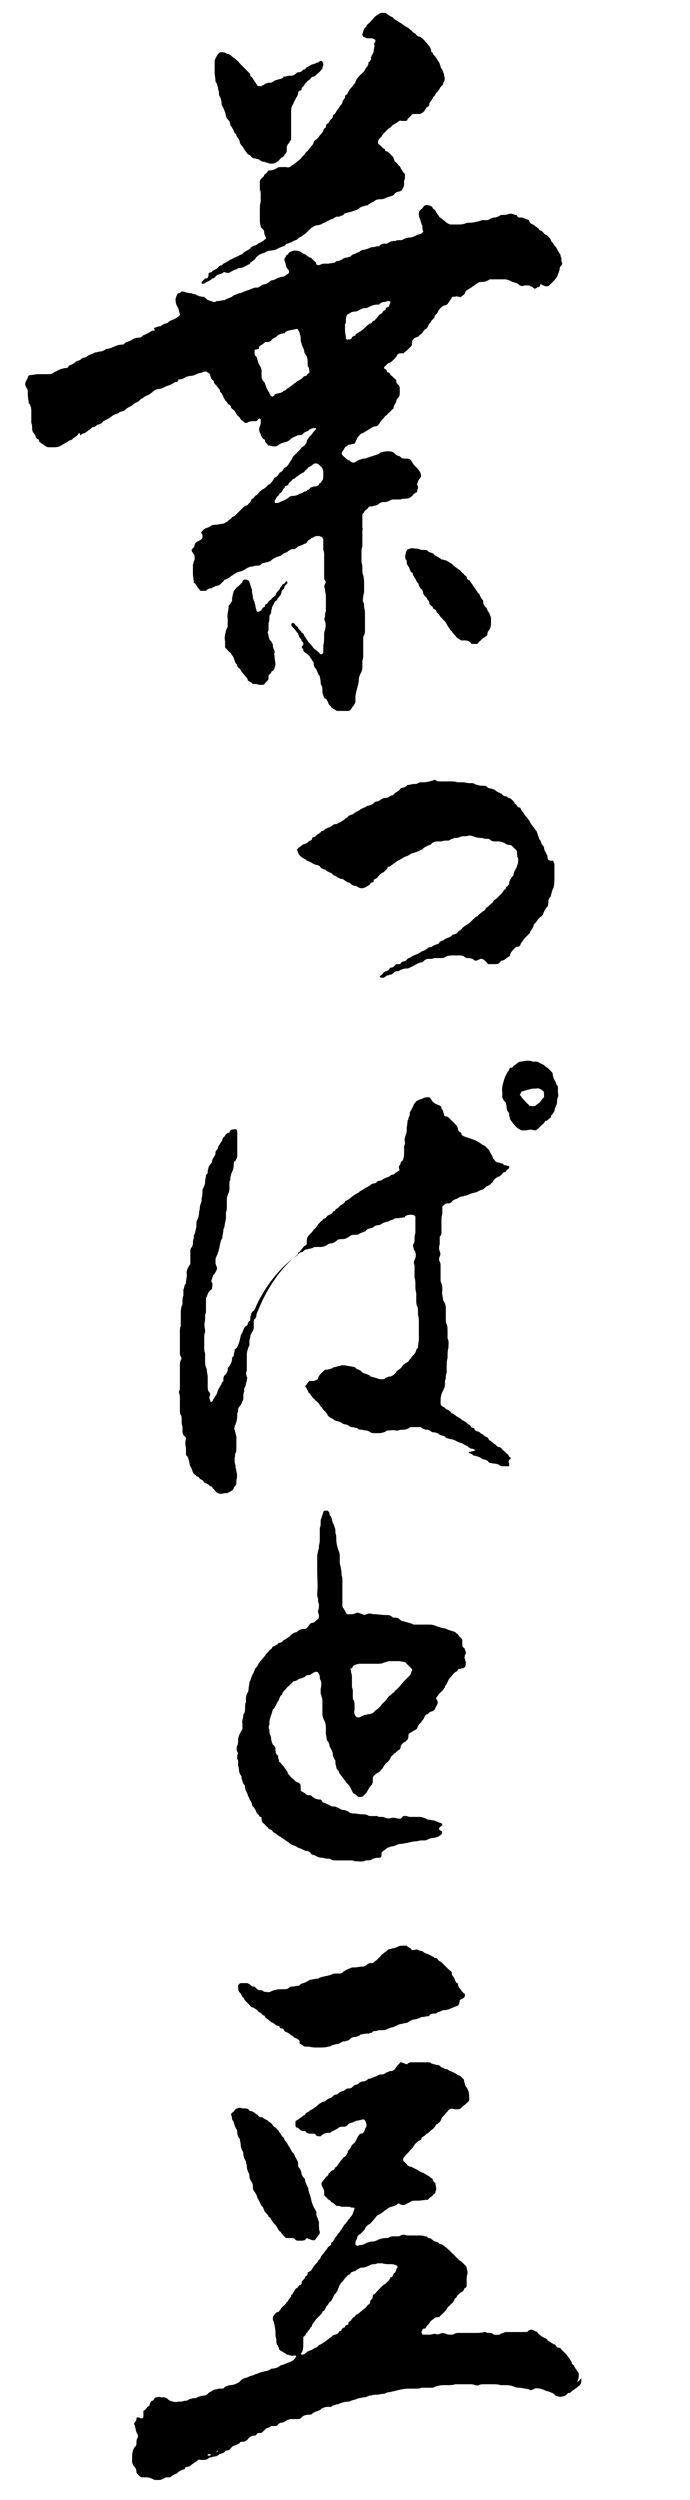
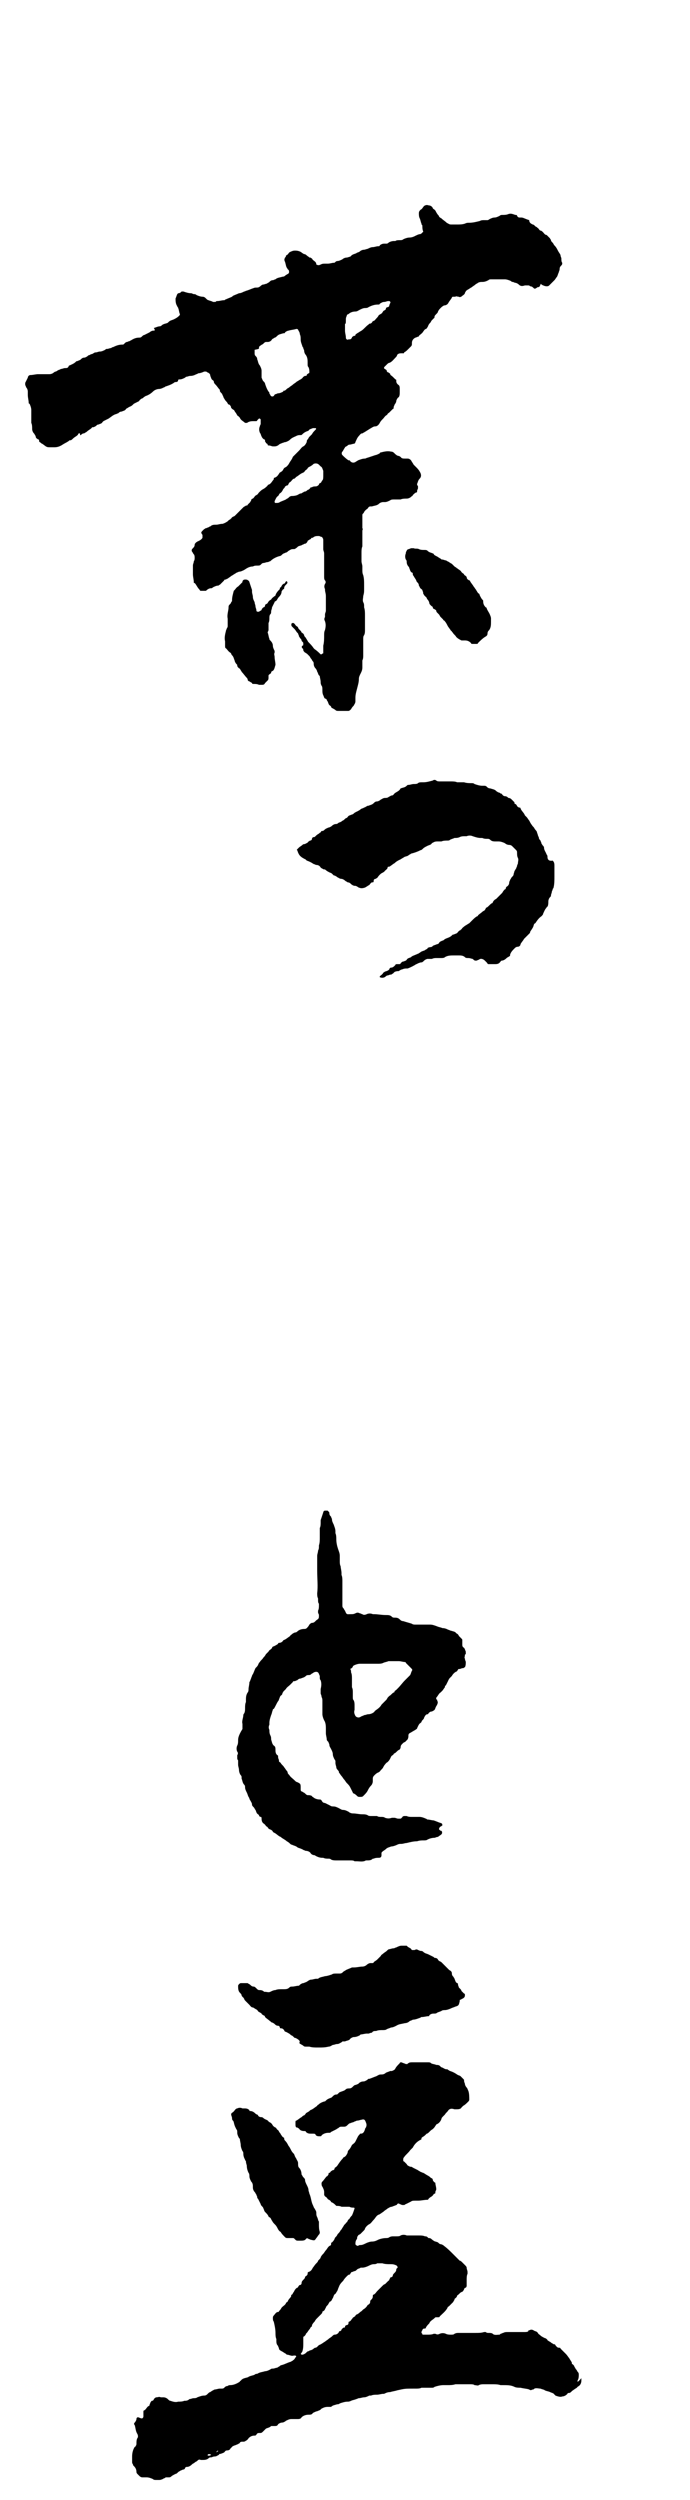
<svg xmlns="http://www.w3.org/2000/svg" id="kanjihappa_xA0_Obraz_00000146458799817824958030000017923854642787034013_" x="0px" y="0px" viewBox="0 0 79.4 287.3" style="enable-background:new 0 0 79.4 287.3;" xml:space="preserve">
  <g>
    <path d="M16.3,45.8c0.1,0,0.2-0.1,0.3-0.2c0.1,0,0.1-0.1,0.2-0.1c0.3-0.1,0.6-0.3,0.8-0.5c0.2-0.2,0.5-0.3,0.7-0.3  c0.2,0,0.4-0.1,0.6-0.2c0.1,0,0.1-0.1,0.2-0.1c0.3-0.1,0.6-0.2,0.9-0.4c0.1-0.1,0.2-0.1,0.3-0.1c0.1,0,0.2-0.1,0.2-0.2  c0-0.1,0.1-0.1,0.2-0.1c0.2,0,0.4-0.1,0.6-0.2c0,0,0.1-0.1,0.1-0.1c0.2,0,0.3-0.1,0.5-0.1c0.3,0,0.5-0.1,0.7-0.2  c0.1,0,0.2-0.1,0.2-0.1c0.2,0,0.5-0.1,0.7-0.2c0,0,0.1,0,0.2,0c0.1,0,0.1,0.1,0.2,0.1c0.2,0.1,0.3,0.2,0.3,0.4  c0.1,0.2,0.1,0.4,0.3,0.5c0,0,0.1,0.1,0.1,0.1c0,0.2,0.1,0.3,0.2,0.4c0.2,0.2,0.3,0.4,0.5,0.6c0,0,0,0.1,0,0.1  c0,0.1,0.1,0.2,0.2,0.3c0.1,0.1,0.1,0.2,0.1,0.2c0.1,0.1,0.1,0.3,0.2,0.4c0.1,0.2,0.2,0.3,0.3,0.4c0.1,0.1,0.1,0.3,0.3,0.3  c0.1,0.1,0.2,0.2,0.2,0.4c0,0,0.1,0,0.1,0.1c0.1,0,0.1,0.1,0.2,0.1c0.1,0.1,0.1,0.2,0.2,0.3c0.1,0.1,0.1,0.2,0.2,0.3  c0,0,0,0.1,0.1,0.1c0.1,0.1,0.1,0.1,0.2,0.2c0.1,0.3,0.4,0.4,0.6,0.6c0,0,0.1,0,0.2,0c0.1,0,0.1-0.1,0.2-0.1  c0.2-0.1,0.4-0.1,0.6-0.1c0.1,0,0.1,0,0.2,0c0.1,0,0.2,0,0.2-0.1c0.1-0.1,0.1-0.1,0.2-0.2c0,0,0.1,0,0.1,0c0,0,0.1,0.1,0.1,0.1  c0,0.2,0,0.4,0,0.5c0,0.1-0.1,0.2-0.1,0.3c-0.1,0.2-0.1,0.5,0,0.7c0,0.1,0.1,0.1,0.1,0.2c0.1,0.3,0.2,0.5,0.4,0.6  c0.1,0,0.1,0.1,0.1,0.2c0,0.1,0.1,0.1,0.1,0.2c0.1,0.1,0.2,0.1,0.2,0.2c0,0.1,0.1,0.1,0.2,0.1c0.1,0,0.3,0.1,0.4,0.1  c0.1,0,0.1,0,0.2,0c0.2,0,0.4-0.1,0.5-0.2c0.1-0.1,0.2-0.1,0.4-0.2c0.1,0,0.2-0.1,0.4-0.1c0.2-0.1,0.3-0.1,0.5-0.3  c0.2-0.2,0.5-0.3,0.7-0.4c0.2-0.1,0.3-0.1,0.5-0.1c0.1,0,0.1,0,0.2-0.1c0.2-0.2,0.4-0.3,0.7-0.4c0.1-0.2,0.3-0.2,0.5-0.3  c0,0,0.1,0,0.1,0c0.1,0,0.1,0,0.2,0c0.1,0,0.1,0.1,0,0.2c-0.2,0.2-0.3,0.3-0.4,0.5c0,0,0,0,0,0c-0.1,0.1-0.2,0.2-0.3,0.3  c-0.1,0.1-0.1,0.2-0.2,0.3c-0.1,0.1-0.1,0.2-0.1,0.3c-0.1,0.2-0.2,0.4-0.4,0.5c-0.2,0.1-0.3,0.3-0.5,0.5c-0.1,0.1-0.2,0.2-0.3,0.3  c-0.1,0.1-0.2,0.2-0.3,0.3c0,0-0.1,0.1-0.1,0.1c-0.1,0.3-0.3,0.5-0.4,0.7c-0.1,0.2-0.2,0.3-0.3,0.4c-0.1,0.1-0.2,0.1-0.3,0.2  c-0.1,0.1-0.1,0.2-0.2,0.3c0,0-0.1,0.1-0.1,0.1c-0.1,0-0.1,0.1-0.2,0.1c-0.2,0.3-0.3,0.5-0.6,0.6c-0.1,0-0.1,0.1-0.1,0.2  c-0.2,0.2-0.3,0.5-0.6,0.6c0,0-0.1,0-0.1,0.1c-0.1,0.1-0.3,0.3-0.5,0.4c-0.2,0.1-0.3,0.2-0.5,0.4c-0.1,0.1-0.1,0.2-0.3,0.3  c-0.2,0.1-0.2,0.2-0.3,0.3c0,0-0.1,0.1-0.1,0.1c-0.1,0-0.2,0.1-0.2,0.2c0,0.1-0.1,0.1-0.1,0.2c-0.1,0.1-0.2,0.2-0.3,0.3  c0,0.1-0.1,0.1-0.2,0.1c-0.1,0.1-0.2,0.1-0.3,0.2c-0.2,0.2-0.5,0.5-0.7,0.7c-0.1,0.1-0.2,0.2-0.3,0.3c-0.2,0.1-0.3,0.1-0.4,0.3  c0,0-0.1,0-0.1,0.1c-0.1,0-0.2,0.1-0.3,0.2c-0.1,0.1-0.2,0.1-0.3,0.2c-0.1,0-0.2,0.1-0.3,0.1c-0.3,0-0.5,0.1-0.7,0.1  c-0.3,0-0.5,0-0.7,0.2c0,0-0.1,0-0.2,0.1c-0.1,0-0.2,0.1-0.3,0.1c-0.1,0-0.1,0.1-0.2,0.1c-0.1,0.1-0.2,0.2-0.3,0.3  c0,0.1-0.1,0.1,0,0.2c0,0.1,0.1,0.1,0.1,0.2c0,0.1,0,0.2,0,0.3c-0.1,0.2-0.3,0.3-0.5,0.4c-0.1,0-0.1,0.1-0.2,0.1  c-0.1,0.1-0.2,0.2-0.2,0.3c0,0.2-0.1,0.3-0.2,0.4c-0.1,0.1-0.2,0.2-0.1,0.4c0.1,0.1,0.1,0.2,0.2,0.3c0.1,0.1,0.1,0.3,0.1,0.4  c0,0.1,0,0.3-0.1,0.4c0,0.2-0.1,0.3-0.1,0.5c0,0.3,0,0.7,0,1c0,0.3,0.1,0.6,0.1,0.9c0,0.1,0,0.1,0.1,0.1c0.2,0.2,0.3,0.5,0.5,0.7  c0.1,0.1,0.1,0.2,0.2,0.2c0,0,0.1,0,0.1,0c0.1,0,0.3,0,0.4,0c0,0,0.1,0,0.1,0c0.2-0.2,0.4-0.3,0.6-0.3c0.1,0,0.1,0,0.2-0.1  c0.2-0.1,0.4-0.2,0.6-0.2c0.1,0,0.1-0.1,0.2-0.1c0.1-0.1,0.1-0.1,0.2-0.2c0.1-0.1,0.2-0.2,0.3-0.3c0-0.1,0.1-0.1,0.2-0.1  c0.1-0.1,0.2-0.1,0.2-0.1c0.1-0.1,0.3-0.2,0.4-0.3c0.2-0.1,0.3-0.2,0.5-0.3c0.1-0.1,0.2-0.1,0.4-0.2c0.2,0,0.4-0.1,0.6-0.2  c0.3-0.2,0.6-0.4,1-0.4c0.2-0.1,0.3-0.1,0.5-0.1c0.2,0,0.3,0,0.4-0.1c0,0,0.1-0.1,0.1-0.1c0.1-0.1,0.2-0.1,0.2-0.1  c0.2,0,0.3-0.1,0.5-0.1c0.1,0,0.2-0.1,0.3-0.1c0.3-0.3,0.7-0.5,1.1-0.6c0.1,0,0.2-0.1,0.3-0.2c0.1-0.1,0.2-0.1,0.4-0.2  c0.1,0,0.2-0.1,0.3-0.2c0.1,0,0.1-0.1,0.2-0.1c0.1-0.1,0.3-0.1,0.5-0.1c0.2-0.1,0.3-0.2,0.4-0.3c0.2-0.1,0.4-0.1,0.5-0.2  c0,0,0.1,0,0.2-0.1c0.2,0,0.3-0.1,0.4-0.3c0-0.1,0.1-0.1,0.1-0.1c0.1-0.1,0.2-0.1,0.3-0.2c0-0.1,0.1-0.1,0.2-0.1  c0.2-0.2,0.4-0.2,0.7-0.2c0.1,0,0.2,0.1,0.3,0.1c0.1,0,0.1,0.1,0.1,0.1c0.1,0.1,0.1,0.2,0.1,0.3c0,0.2,0,0.4,0,0.6  c0,0.1,0,0.3,0,0.4c0,0.2,0.1,0.3,0.1,0.5c0,0.5,0,1,0,1.6c0,0.4,0,0.7,0,1.1c0,0.1,0,0.3,0.1,0.4c0.1,0.1,0.1,0.3,0,0.4  c-0.1,0.2-0.1,0.4,0,0.6c0,0,0,0.1,0,0.1c0,0.2,0.1,0.4,0.1,0.7c0,0.4,0,0.9,0,1.3c0,0.1,0,0.3,0,0.4c0,0.1-0.1,0.3-0.1,0.4  c0,0.1,0,0.2,0,0.3c-0.1,0.2-0.1,0.3,0,0.5c0.1,0.3,0.1,0.6,0,1c-0.1,0.2-0.1,0.4-0.1,0.6c0,0.4,0,0.8-0.1,1.2c0,0.1,0,0.3,0,0.4  c0,0.1,0,0.3,0,0.4c0,0.1,0,0.1-0.1,0.1c0,0.1-0.2,0.1-0.2,0.1c-0.2-0.2-0.4-0.4-0.7-0.6c0,0-0.1-0.1-0.1-0.1  c-0.2-0.3-0.4-0.5-0.6-0.7c-0.1-0.1-0.1-0.2-0.2-0.3c0-0.1-0.1-0.1-0.1-0.2c-0.1-0.1-0.2-0.2-0.2-0.3c0-0.1-0.1-0.1-0.1-0.2  c-0.1,0-0.1-0.1-0.2-0.1c0-0.1-0.1-0.2-0.2-0.3c-0.1-0.1-0.2-0.2-0.2-0.3c0,0-0.1-0.1-0.1-0.1c-0.2-0.1-0.2-0.2-0.3-0.3  c0,0-0.1-0.1-0.1-0.1c0,0-0.1,0-0.2,0c-0.1,0.1-0.1,0.3,0,0.4c0.1,0.1,0.2,0.2,0.3,0.3c0.1,0.1,0.2,0.3,0.3,0.4  c0,0,0.1,0.1,0.1,0.1c0,0.1,0.1,0.2,0.1,0.3c0,0.1,0.1,0.1,0.1,0.2c0.1,0.1,0.2,0.2,0.2,0.3c0,0.1,0.2,0.2,0.2,0.3  c0,0.1,0,0.1,0,0.2c0,0,0,0.1-0.1,0.1c-0.1,0.1-0.1,0.2,0,0.3c0.1,0.1,0.1,0.1,0.1,0.2c0,0.1,0.1,0.2,0.2,0.3  c0.1,0,0.1,0.1,0.2,0.1c0.1,0.1,0.2,0.2,0.3,0.3c0.1,0.1,0.1,0.2,0.2,0.3c0.1,0.1,0.1,0.2,0.2,0.3c0.1,0.1,0.1,0.2,0.1,0.3  c0,0.2,0.1,0.4,0.2,0.5c0.1,0.1,0.2,0.3,0.2,0.4c0.1,0.1,0.1,0.3,0.2,0.4c0,0,0.1,0.1,0.1,0.1c0,0.2,0.1,0.4,0.1,0.7  c0,0.1,0,0.2,0.1,0.4c0.1,0.1,0.1,0.3,0.1,0.5c0,0.2,0,0.4,0.1,0.6c0.1,0.2,0.1,0.4,0.3,0.4c0,0,0.1,0.1,0.1,0.1c0,0,0,0.1,0.1,0.2  c0.1,0.2,0.1,0.4,0.3,0.5c0,0,0.1,0.1,0.1,0.1c0,0.1,0.1,0.2,0.2,0.2c0.1,0.1,0.2,0.1,0.3,0.2c0.1,0.1,0.2,0.1,0.3,0.1  c0.4,0,0.7,0,1.1,0c0,0,0.1,0,0.1,0c0.1,0,0.2-0.1,0.3-0.2c0.1-0.2,0.2-0.3,0.3-0.4c0.1-0.2,0.2-0.3,0.2-0.5c0-0.1,0-0.3,0-0.4  c0-0.4,0.1-0.7,0.2-1.1c0.1-0.4,0.2-0.7,0.2-1.1c0-0.2,0.1-0.4,0.2-0.6c0.1-0.2,0.2-0.4,0.2-0.7c0-0.2,0-0.3,0-0.5  c0-0.1,0-0.2,0-0.3c0.1-0.2,0.1-0.4,0.1-0.6c0-0.6,0-1.3,0-1.9c0-0.1,0-0.3,0.1-0.4c0.1-0.2,0.1-0.4,0.1-0.6c0-0.6,0-1.1,0-1.7  c0-0.3,0-0.6-0.1-0.9c0,0,0-0.1,0-0.1c0-0.2,0-0.3-0.1-0.5c-0.1-0.2,0-0.5,0-0.7c0.1-0.4,0.1-0.4,0.1-0.8c0-0.2,0-0.4,0-0.5  c0-0.4,0-0.7-0.1-1.1c-0.1-0.2-0.1-0.4-0.1-0.6c0-0.1,0-0.3,0-0.4c0-0.2-0.1-0.4-0.1-0.6c0-0.3,0-0.7,0-1c0-0.2,0-0.5,0.1-0.7  c0-0.1,0-0.2,0-0.4c0-0.3,0-0.7,0-1c0-0.1,0-0.3,0-0.4c0-0.1,0.1-0.2,0-0.3c0-0.5,0-1,0-1.5c0-0.1,0-0.1,0.1-0.2  c0.1-0.1,0.1-0.2,0.2-0.3c0,0,0.1-0.1,0.1-0.1c0.1-0.1,0.2-0.1,0.3-0.3c0.1-0.1,0.2-0.1,0.2-0.1c0.1,0,0.1,0,0.2,0  c0.3-0.1,0.6-0.1,0.8-0.3c0.1-0.1,0.3-0.2,0.5-0.2c0.1,0,0.1,0,0.2,0c0.2,0,0.4-0.1,0.6-0.2c0.1-0.1,0.3-0.1,0.4-0.1  c0.3,0,0.5,0,0.8,0c0.2-0.1,0.5-0.1,0.7-0.1c0.2,0,0.4-0.1,0.5-0.2c0.1-0.1,0.2-0.1,0.2-0.2c0.1-0.1,0.3-0.3,0.4-0.3  c0.1,0,0.1-0.1,0.1-0.2c0-0.1,0.1-0.2,0.1-0.3c0-0.1,0-0.1,0-0.2c0-0.1-0.1-0.1-0.1-0.2c0,0,0-0.1,0-0.1c0.1-0.2,0.1-0.4,0.3-0.6  c0.2-0.2,0.2-0.5,0-0.8c-0.1-0.2-0.3-0.4-0.4-0.5c-0.1-0.1-0.2-0.2-0.3-0.3c-0.1-0.2-0.2-0.3-0.3-0.5c-0.1-0.1-0.2-0.2-0.4-0.2  c-0.1,0-0.2,0-0.3,0c-0.2,0-0.4,0-0.5-0.2c-0.1,0-0.1-0.1-0.2-0.1c-0.2,0-0.4-0.2-0.5-0.3c-0.1-0.1-0.2-0.2-0.4-0.2  c-0.4-0.1-0.8,0-1.2,0.1c0,0-0.1,0-0.1,0.1c-0.2,0.1-0.4,0.2-0.5,0.2c-0.3,0.1-0.6,0.2-0.9,0.3c-0.1,0-0.2,0.1-0.3,0.1  c-0.3,0-0.5,0.1-0.8,0.2c-0.1,0.1-0.2,0.1-0.3,0.2c-0.2,0.1-0.4,0.1-0.6-0.1c0-0.1-0.1-0.1-0.2-0.1c-0.3-0.2-0.5-0.4-0.7-0.6  c-0.1-0.1-0.1-0.3,0-0.4c0.1-0.1,0.1-0.2,0.2-0.3c0-0.1,0.1-0.1,0.1-0.2c0.1-0.1,0.2-0.1,0.3-0.2c0.1-0.1,0.2-0.1,0.2-0.1  c0.2,0,0.4-0.1,0.5-0.1c0.1,0,0.2-0.1,0.2-0.2c0.1-0.2,0.2-0.5,0.4-0.7c0.1-0.1,0.2-0.3,0.4-0.3c0.1,0,0.1-0.1,0.2-0.1  c0.1-0.1,0.2-0.1,0.3-0.2c0.2-0.1,0.3-0.2,0.5-0.3C43,49,43.1,49,43.2,49c0.2,0,0.4-0.2,0.5-0.4c0.1-0.2,0.2-0.3,0.4-0.5  c0.1-0.1,0.2-0.3,0.4-0.4c0,0,0.1-0.1,0.1-0.1c0-0.1,0.1-0.1,0.2-0.2c0,0,0.1-0.1,0.1-0.1c0.1-0.1,0.2-0.2,0.3-0.3  c0.1,0,0.1-0.1,0.1-0.2c0-0.1,0.1-0.2,0.1-0.3c0.1-0.1,0.2-0.3,0.2-0.4c0-0.1,0.1-0.3,0.2-0.4C46,45.6,46,45.3,46,45  c0-0.1,0-0.2,0-0.3c0-0.2,0-0.4-0.2-0.5c-0.1-0.1-0.2-0.2-0.2-0.4c0,0,0-0.1,0-0.1c0,0,0-0.1-0.1-0.1c-0.1-0.1-0.2-0.2-0.3-0.3  c-0.1-0.1-0.3-0.2-0.3-0.3c0-0.1-0.1-0.1-0.2-0.2c-0.1,0-0.2-0.1-0.2-0.2c0-0.1-0.1-0.1-0.2-0.2c0,0-0.1,0-0.1-0.1c0,0,0-0.1,0-0.1  c0.1-0.1,0.2-0.2,0.3-0.3c0.1-0.1,0.2-0.2,0.3-0.2c0.3-0.1,0.5-0.4,0.8-0.7c0.1-0.1,0.1-0.3,0.2-0.3c0.1-0.1,0.3-0.1,0.4-0.1  c0.1,0,0.1,0,0.2,0c0.1,0,0.1,0,0.1-0.1c0.2-0.1,0.3-0.2,0.5-0.4c0.1-0.1,0.2-0.2,0.3-0.3c0.1-0.1,0.1-0.2,0.1-0.3c0,0,0-0.1,0-0.1  c0-0.3,0.2-0.5,0.4-0.6c0.1,0,0.2-0.1,0.3-0.1c0,0,0.1,0,0.1-0.1c0.2-0.2,0.4-0.3,0.5-0.5c0.1-0.1,0.1-0.2,0.3-0.3  c0.1,0,0.1-0.1,0.2-0.2c0.1-0.2,0.1-0.3,0.3-0.5c0.1-0.1,0.1-0.2,0.2-0.3c0.1-0.1,0.2-0.2,0.3-0.3c0,0,0-0.1,0-0.1  c0-0.1,0.1-0.2,0.2-0.3c0.1-0.1,0.2-0.2,0.2-0.3c0.1-0.2,0.2-0.3,0.3-0.4c0.1-0.1,0.2-0.2,0.4-0.3c0.2,0,0.4-0.1,0.5-0.3  c0.1-0.2,0.3-0.4,0.4-0.6c0-0.1,0.1-0.1,0.2-0.1c0.1,0,0.1,0,0.2,0c0.1-0.1,0.2,0,0.4,0c0.1,0.1,0.3,0,0.4-0.1  c0.1-0.1,0.2-0.1,0.3-0.3c0-0.1,0.1-0.2,0.1-0.2c0-0.1,0.1-0.1,0.2-0.2c0.2-0.1,0.3-0.2,0.5-0.3c0.1-0.1,0.3-0.2,0.4-0.3  c0.1-0.1,0.2-0.1,0.3-0.2c0.2-0.1,0.3-0.1,0.5-0.1c0.3,0,0.5-0.1,0.7-0.2c0.1-0.1,0.2-0.1,0.3-0.1c0.5,0,1,0,1.5,0c0,0,0.1,0,0.1,0  c0.2,0,0.5,0.1,0.7,0.2c0.1,0.1,0.1,0.1,0.2,0.1c0.1,0,0.2,0.1,0.3,0.1c0.1,0,0.3,0.1,0.4,0.2c0.2,0.2,0.4,0.2,0.7,0.1  c0,0,0.1,0,0.1,0c0.1,0,0.2,0,0.3,0c0.1,0,0.1,0,0.2,0.1c0.2,0,0.3,0.1,0.4,0.2c0.1,0.1,0.2,0.1,0.3,0c0.1,0,0.1-0.1,0.2-0.1  c0.2,0,0.2-0.1,0.3-0.3c0-0.1,0.1-0.1,0.1,0c0.2,0.1,0.4,0.2,0.6,0.2c0.1,0,0.2,0,0.3-0.1c0.2-0.2,0.4-0.4,0.6-0.6  c0.1-0.1,0.2-0.3,0.3-0.4c0.1-0.2,0.1-0.3,0.2-0.5c0-0.1,0.1-0.2,0.1-0.4c0-0.2,0.1-0.3,0.2-0.4c0.1-0.1,0.1-0.2,0.1-0.3  c-0.1-0.1-0.1-0.3-0.1-0.5c0-0.1-0.1-0.2-0.1-0.4c-0.1-0.2-0.2-0.3-0.3-0.5c-0.1-0.2-0.2-0.4-0.4-0.6c-0.1-0.1-0.1-0.2-0.2-0.3  c-0.1-0.1-0.2-0.2-0.2-0.3c0-0.1-0.1-0.1-0.1-0.2c-0.1-0.1-0.2-0.2-0.3-0.3c0,0-0.1-0.1-0.1-0.1c-0.2,0-0.3-0.2-0.4-0.3  c-0.1-0.1-0.2-0.2-0.3-0.2c-0.1,0-0.2-0.2-0.3-0.3c0,0-0.1,0-0.1-0.1c-0.1,0-0.2-0.1-0.2-0.1c-0.1-0.1-0.2-0.2-0.3-0.2  c-0.2-0.1-0.4-0.2-0.4-0.5C60.3,25.1,60.2,25,60,25c0,0,0,0-0.1,0c-0.2,0-0.3,0-0.4-0.2c0-0.1-0.1-0.1-0.2-0.1  c-0.3-0.1-0.5-0.2-0.8-0.1c-0.2,0.1-0.5,0.1-0.7,0.1c-0.1,0-0.2,0-0.3,0.1c-0.2,0.1-0.4,0.2-0.6,0.2c-0.2,0-0.4,0.1-0.6,0.2  c0,0-0.1,0.1-0.2,0.1c-0.1,0-0.3,0-0.4,0c-0.2,0-0.3,0-0.5,0.1c-0.4,0.1-0.8,0.2-1.2,0.2c-0.2,0-0.3,0-0.5,0.1  c-0.3,0.1-0.6,0.1-0.9,0.1c-0.2,0-0.5,0-0.7,0c-0.2,0-0.3-0.1-0.5-0.2c-0.2-0.2-0.4-0.3-0.6-0.5c-0.2-0.1-0.3-0.2-0.3-0.3  c-0.2-0.2-0.3-0.4-0.4-0.6c0,0-0.1-0.1-0.1-0.1c-0.1-0.1-0.2-0.1-0.2-0.2c-0.1-0.2-0.3-0.3-0.5-0.3c-0.2-0.1-0.5,0-0.6,0.2  c-0.1,0.1-0.1,0.2-0.3,0.3c-0.1,0.1-0.2,0.2-0.2,0.4c0,0.2,0,0.4,0.1,0.6c0.1,0.2,0.1,0.4,0.2,0.6c0,0.1,0,0.1,0.1,0.2  c0,0.2,0,0.5,0.1,0.7c0,0,0,0.1-0.1,0.1c0,0.1-0.1,0.1-0.2,0.2c-0.2,0-0.4,0.1-0.6,0.2c-0.2,0.1-0.4,0.2-0.7,0.2  c-0.2,0-0.5,0.1-0.7,0.2c-0.1,0.1-0.2,0.1-0.4,0.1c-0.2,0-0.4,0-0.5,0.1c-0.1,0-0.1,0-0.2,0c-0.2,0-0.5,0.1-0.6,0.2  c-0.1,0.1-0.2,0.1-0.2,0.1c-0.1,0-0.2,0-0.3,0c-0.2,0-0.4,0.1-0.5,0.2c0,0.1-0.1,0.1-0.2,0.1c-0.2,0-0.4,0.1-0.6,0.1  c-0.2,0-0.4,0.1-0.6,0.2c-0.1,0-0.3,0.1-0.4,0.1c-0.2,0-0.4,0.1-0.5,0.2c-0.1,0.1-0.3,0.1-0.4,0.2c-0.2,0.1-0.4,0.1-0.6,0.3  c0,0-0.1,0.1-0.1,0.1c-0.1,0-0.3,0.1-0.4,0.1c-0.2,0-0.4,0.1-0.5,0.2c-0.2,0.1-0.4,0.2-0.6,0.2c-0.1,0-0.2,0.1-0.2,0.1  c-0.1,0.1-0.1,0.1-0.2,0.1c-0.2,0-0.4,0.1-0.7,0.1c-0.1,0-0.2,0-0.3,0c-0.2,0-0.3,0-0.5,0.1c-0.2,0.1-0.3,0.1-0.5,0  C36.4,30,36,30,35.9,29.7c-0.1,0-0.1-0.1-0.2-0.1c-0.1,0-0.1,0-0.2-0.1c-0.2-0.1-0.3-0.3-0.5-0.3c-0.1,0-0.1-0.1-0.2-0.1  c-0.2-0.2-0.5-0.3-0.8-0.3c0,0-0.1,0-0.1,0c-0.2,0-0.4,0.1-0.6,0.2c0,0,0,0,0,0c-0.1,0.1-0.2,0.3-0.3,0.3c0,0-0.1,0.1-0.1,0.1  c0,0.1,0,0.1-0.1,0.2c-0.1,0.2-0.1,0.3,0,0.5c0.1,0.3,0.1,0.6,0.3,0.8c0,0,0,0.1,0.1,0.1c0.1,0.2,0.1,0.4-0.1,0.5  c-0.1,0-0.1,0.1-0.2,0.1c-0.1,0.1-0.2,0.2-0.4,0.2c-0.3,0.1-0.6,0.1-0.8,0.3c-0.1,0-0.2,0.1-0.3,0.1c-0.2,0-0.3,0.1-0.4,0.2  c-0.1,0.1-0.2,0.1-0.3,0.2c-0.1,0-0.3,0.1-0.4,0.1c-0.2,0-0.3,0.2-0.5,0.3c-0.2,0.1-0.4,0-0.6,0.1c-0.3,0.1-0.5,0.2-0.8,0.3  c-0.1,0-0.2,0.1-0.3,0.1c-0.2,0.1-0.4,0.2-0.6,0.2c-0.2,0.1-0.5,0.2-0.7,0.3c0,0-0.1,0.1-0.1,0.1c-0.2,0.1-0.5,0.2-0.7,0.3  c-0.1,0-0.1,0.1-0.2,0.1c-0.3,0-0.5,0.1-0.8,0.1c-0.1,0-0.1,0-0.2,0.1c-0.1,0-0.2,0-0.3,0c-0.1-0.1-0.3-0.1-0.5-0.2  c-0.1,0-0.2-0.1-0.3-0.2c-0.1-0.1-0.2-0.2-0.4-0.2c-0.2,0-0.5-0.1-0.7-0.2c-0.1-0.1-0.2-0.1-0.3-0.1c-0.1,0-0.2-0.1-0.3-0.1  c-0.3,0-0.6-0.1-0.9-0.2c-0.1,0-0.1,0-0.2,0c-0.1,0.1-0.2,0.2-0.4,0.2c0,0-0.1,0.1-0.1,0.1c-0.1,0.2-0.1,0.3-0.2,0.5  c0,0.3,0,0.6,0.2,0.9c0,0.1,0.1,0.1,0.1,0.2c0.1,0.2,0.1,0.5,0.2,0.7c0,0.1,0,0.1-0.1,0.2c-0.2,0.2-0.4,0.3-0.6,0.4  c-0.2,0.1-0.4,0.1-0.6,0.3c0,0-0.1,0.1-0.1,0.1c-0.2,0.1-0.5,0.1-0.7,0.3c-0.1,0.1-0.2,0.1-0.2,0.1c-0.2,0-0.4,0.1-0.7,0.2  C17.9,38,17.8,38,17.6,38c-0.1,0-0.3,0.1-0.4,0.2c-0.2,0.1-0.4,0.2-0.6,0.3c-0.1,0-0.2,0.1-0.3,0.2c-0.1,0.1-0.2,0.1-0.3,0.1  c-0.3,0-0.6,0.1-0.9,0.3c-0.1,0-0.1,0.1-0.2,0.1c-0.1,0-0.2,0.1-0.3,0.1c-0.1,0-0.2,0.1-0.3,0.2c-0.1,0.1-0.1,0.1-0.2,0.1  c-0.4,0-0.7,0.1-1.1,0.3c-0.1,0-0.1,0-0.2,0.1c-0.2,0-0.3,0.1-0.5,0.1c-0.1,0-0.1,0-0.2,0.1c-0.2,0.1-0.4,0.2-0.6,0.2  c-0.2,0-0.3,0.1-0.5,0.1c-0.2,0-0.3,0.2-0.5,0.2c-0.1,0-0.1,0.1-0.2,0.1c-0.1,0-0.2,0.1-0.2,0.1c-0.1,0.1-0.3,0.2-0.4,0.2  c-0.2,0-0.3,0.1-0.4,0.2c-0.1,0.1-0.2,0.1-0.4,0.2c-0.1,0-0.1,0-0.2,0.1C8.5,41.8,8.2,41.9,8,42c0,0-0.1,0-0.1,0.1  c-0.1,0.2-0.2,0.2-0.4,0.2c-0.2,0-0.3,0.1-0.5,0.1c-0.1,0.1-0.3,0.1-0.4,0.2c-0.1,0.1-0.3,0.1-0.4,0.2c-0.1,0.1-0.3,0.2-0.5,0.2  c-0.3,0-0.5,0-0.8,0c0,0,0,0,0,0c-0.2,0-0.3,0-0.5,0c-0.3,0-0.6,0.1-0.9,0.1c-0.2,0-0.3,0.2-0.3,0.3c-0.1,0.2-0.2,0.4-0.3,0.6  c0,0.1,0,0.1,0,0.2c0,0.1,0.1,0.2,0.1,0.3c0.1,0.1,0.2,0.3,0.2,0.5c0,0.1,0,0.3,0,0.4c0,0.3,0.1,0.6,0.1,0.9c0,0,0,0.1,0.1,0.1  c0.1,0.2,0.2,0.5,0.2,0.7c0,0.2,0,0.4,0,0.5c0,0.3,0,0.7,0,1c0.1,0.2,0.1,0.5,0.1,0.7c0,0.2,0.1,0.4,0.2,0.5  c0.1,0.1,0.1,0.2,0.2,0.3c0,0.2,0.1,0.3,0.3,0.4c0.1,0,0.1,0.1,0.1,0.2c0,0.1,0.1,0.1,0.2,0.2c0.1,0.1,0.2,0.1,0.3,0.2  c0.4,0.3,0.4,0.3,0.8,0.3c0.2,0,0.4,0,0.5,0c0.3,0,0.6-0.1,0.9-0.3c0,0,0,0,0,0c0.3-0.2,0.6-0.3,0.8-0.5c0,0,0.1,0,0.1,0  c0.1,0,0.2-0.1,0.3-0.2c0.2-0.2,0.5-0.3,0.6-0.5c0-0.1,0.1-0.1,0.2-0.1C9.2,50.1,9.3,50,9.3,50c0.1-0.1,0.2-0.2,0.4-0.2  c0.1-0.1,0.2-0.1,0.3-0.2c0.2-0.2,0.5-0.3,0.6-0.5c0,0,0.1,0,0.1,0c0.1,0,0.3-0.1,0.4-0.2c0.1-0.1,0.1-0.1,0.2-0.1  c0.2-0.1,0.4-0.1,0.5-0.3c0,0,0.1-0.1,0.1-0.1c0.2-0.1,0.4-0.2,0.6-0.3c0.3-0.2,0.5-0.4,0.8-0.5c0.1,0,0.2-0.1,0.3-0.1  c0.1-0.1,0.2-0.2,0.4-0.2c0.2-0.1,0.4-0.1,0.5-0.3c0.1-0.1,0.2-0.1,0.3-0.2c0.2-0.1,0.3-0.1,0.5-0.3c0,0,0.1-0.1,0.1-0.1  c0.2-0.1,0.4-0.2,0.6-0.3C16.1,45.9,16.2,45.9,16.3,45.8z M39.8,36.7c0-0.1,0-0.2,0.1-0.4c0-0.1,0.1-0.2,0.2-0.2  c0.2-0.2,0.5-0.3,0.8-0.3c0.2,0,0.3-0.1,0.5-0.2c0.2-0.1,0.4-0.2,0.6-0.2c0.1,0,0.3,0,0.4-0.1c0.4-0.2,0.7-0.3,1.1-0.3  c0.1,0,0.2,0,0.2-0.1c0.2-0.1,0.3-0.2,0.5-0.2c0.2,0,0.3-0.1,0.5-0.1c0.1,0,0.2,0,0.2,0.1c0,0,0.1,0.1,0,0.1c0,0.1-0.1,0.2-0.1,0.3  c0,0.1-0.1,0.2-0.2,0.2c-0.1,0-0.2,0.1-0.2,0.2c0,0.1-0.1,0.1-0.2,0.2c-0.1,0-0.1,0.1-0.2,0.2c0,0.1-0.1,0.1-0.2,0.2  c-0.1,0-0.1,0.1-0.2,0.1c-0.1,0.2-0.2,0.3-0.3,0.4c-0.1,0.1-0.2,0.3-0.4,0.3c-0.1,0.2-0.2,0.3-0.4,0.3c0,0-0.1,0.1-0.1,0.1  c-0.3,0.2-0.5,0.5-0.8,0.7c-0.2,0.1-0.3,0.2-0.5,0.3c-0.1,0.1-0.2,0.1-0.2,0.2c0,0.1-0.1,0.1-0.2,0.1c-0.1,0.1-0.2,0.1-0.2,0.2  c-0.1,0.2-0.2,0.2-0.3,0.2c0,0,0,0-0.1,0c-0.1,0.1-0.3,0-0.3-0.2c0-0.3-0.1-0.5-0.1-0.8c0-0.3,0-0.5,0-0.8c0,0,0,0,0,0  C39.8,37.3,39.8,37,39.8,36.7z M36.7,53.4c0.1,0.1,0.1,0.1,0.2,0.2c0.2,0.1,0.2,0.3,0.3,0.5c0,0.2,0,0.4,0,0.5c0,0.3,0,0.5-0.1,0.6  c-0.1,0.1-0.1,0.2-0.2,0.3c-0.1,0-0.2,0.1-0.2,0.2c-0.1,0.1-0.2,0.2-0.4,0.2c-0.1,0-0.3,0-0.4,0.1c-0.1,0-0.2,0-0.2,0.1  c-0.1,0.1-0.2,0.2-0.3,0.2c-0.1,0.1-0.2,0.2-0.4,0.2c-0.1,0.1-0.2,0.1-0.3,0.2c-0.2,0-0.3,0.1-0.5,0.2C33.9,57,33.7,57,33.6,57  c-0.2,0-0.3,0.1-0.4,0.2c-0.1,0.1-0.2,0.1-0.3,0.2c-0.2,0.1-0.5,0.2-0.7,0.3c-0.1,0.1-0.3,0.1-0.4,0.1c0,0-0.1,0-0.1,0  c-0.1,0-0.1-0.1-0.1-0.2c0.1-0.2,0.2-0.5,0.4-0.6c0.1-0.1,0.1-0.2,0.2-0.3c0.2-0.1,0.3-0.3,0.4-0.5c0.1-0.1,0.2-0.2,0.2-0.3  c0.1,0,0.1-0.1,0.2-0.1c0.1,0,0.2-0.1,0.2-0.2c0.1-0.1,0.1-0.2,0.2-0.2c0,0,0.1-0.1,0.1-0.1c0.1-0.1,0.2-0.3,0.4-0.3  c0,0,0.1-0.1,0.1-0.1c0,0,0.1-0.1,0.1-0.1c0.2-0.1,0.4-0.3,0.6-0.4c0,0,0,0,0,0c0.2-0.1,0.3-0.1,0.4-0.3c0.1-0.1,0.3-0.2,0.3-0.3  c0,0,0.1-0.1,0.1-0.1c0.2-0.1,0.4-0.2,0.6-0.4C36.4,53.2,36.6,53.3,36.7,53.4z M29.8,40c0-0.1,0-0.2,0.2-0.3  c0.1-0.1,0.2-0.1,0.3-0.2c0.1-0.1,0.2-0.2,0.3-0.2c0.1,0,0.1,0,0.2,0c0.2,0,0.4-0.1,0.5-0.3c0.1-0.1,0.2-0.1,0.3-0.2  c0.1,0,0.2-0.1,0.3-0.2c0.2-0.2,0.4-0.2,0.7-0.3c0.1,0,0.2,0,0.2-0.1c0.1-0.1,0.3-0.2,0.4-0.2c0.3-0.1,0.6-0.1,0.9-0.2  c0,0,0.2,0,0.2,0.1c0.1,0.2,0.2,0.3,0.2,0.5c0.1,0.2,0.1,0.4,0.1,0.6c0,0.3,0.1,0.5,0.2,0.8c0,0.1,0.1,0.1,0.1,0.2  c0,0.1,0.1,0.2,0.1,0.3c0,0.2,0.1,0.4,0.2,0.5c0.2,0.3,0.2,0.6,0.2,0.9c0,0.1,0,0.1,0,0.2c0,0.1,0,0.2,0.1,0.3  c0.1,0.2,0.1,0.4,0.1,0.6c0,0,0,0.1-0.1,0.1c-0.1,0.1-0.2,0.1-0.2,0.2c0,0.1-0.1,0.1-0.2,0.1c-0.1,0-0.1,0.1-0.2,0.1  c-0.1,0.2-0.3,0.3-0.5,0.4c-0.1,0.1-0.2,0.1-0.3,0.2c-0.1,0.1-0.3,0.2-0.4,0.3c-0.1,0.1-0.3,0.2-0.4,0.3c-0.1,0.1-0.2,0.1-0.3,0.2  c-0.1,0.1-0.2,0.2-0.3,0.2c-0.1,0-0.1,0-0.1,0.1c-0.2,0.1-0.4,0.2-0.6,0.2c-0.1,0-0.2,0.1-0.3,0.1c-0.1,0-0.1,0.1-0.2,0.2  c-0.1,0.1-0.3,0.1-0.4-0.1c0-0.1-0.1-0.1-0.1-0.2c0-0.1,0-0.1-0.1-0.2c-0.2-0.3-0.3-0.6-0.4-0.9c0-0.1-0.1-0.2-0.2-0.3  c-0.1-0.1-0.1-0.2-0.2-0.4c0-0.3,0-0.5,0-0.8c0-0.2-0.1-0.4-0.2-0.6c-0.2-0.2-0.2-0.5-0.3-0.7c0-0.2-0.1-0.3-0.2-0.4  c-0.1-0.1-0.1-0.2-0.1-0.3c0-0.1,0-0.3,0-0.4C29.8,40.1,29.8,40.1,29.8,40z" />
    <path d="M66.5,273.5c0.1-0.2,0.1-0.4,0.1-0.6c0-0.1,0-0.2-0.1-0.3c-0.1-0.1-0.1-0.2-0.2-0.3c-0.1-0.1-0.1-0.2-0.2-0.3  c0-0.1-0.1-0.2-0.2-0.3c-0.1,0-0.1-0.1-0.1-0.2c-0.1-0.2-0.2-0.3-0.3-0.5c-0.1-0.1-0.2-0.3-0.4-0.5c-0.2-0.2-0.4-0.4-0.6-0.6  c0-0.1-0.1-0.1-0.2-0.1c-0.2,0-0.3-0.2-0.4-0.3c0-0.1-0.1-0.1-0.2-0.1c-0.1-0.1-0.2-0.1-0.3-0.2c-0.1-0.1-0.2-0.1-0.3-0.2  c0,0-0.1,0-0.1-0.1c-0.1-0.1-0.2-0.2-0.3-0.2c-0.2-0.1-0.4-0.2-0.5-0.3c0,0,0,0,0,0c-0.1-0.1-0.3-0.2-0.3-0.3c0,0-0.1-0.1-0.1-0.1  c-0.1-0.1-0.3-0.1-0.4-0.2c-0.2-0.1-0.3-0.1-0.5,0c-0.1,0-0.1,0-0.1,0.1c-0.1,0.1-0.3,0.1-0.5,0.1c-0.2,0-0.3,0-0.5,0  c-0.5,0-0.9,0-1.4,0c-0.2,0-0.3,0-0.5,0.1c-0.1,0-0.2,0.1-0.3,0.1c0,0-0.1,0.1-0.1,0.1c-0.3,0-0.6,0.1-0.8-0.1  c-0.1-0.1-0.3-0.1-0.5-0.1c-0.1,0-0.2,0-0.3-0.1c-0.1,0-0.1,0-0.2,0c-0.3,0.1-0.6,0.1-1,0.1c-0.6,0-1.3,0-1.9,0  c-0.2,0-0.3,0-0.5,0.1c-0.1,0.1-0.2,0.1-0.4,0.1c-0.2,0-0.4,0-0.6-0.1c-0.2-0.1-0.5-0.1-0.7,0c-0.2,0.1-0.3,0.1-0.5,0  c-0.1,0-0.2,0-0.2,0c-0.2,0.1-0.5,0.1-0.7,0.1c-0.2,0-0.3,0-0.5,0c-0.1,0-0.1,0-0.1-0.1c0,0-0.1-0.1-0.1-0.1c0-0.1,0-0.2,0.1-0.3  c0-0.1,0.1-0.2,0.2-0.2c0.1,0,0.2,0,0.2-0.1c0.1-0.2,0.2-0.3,0.4-0.5c0.1-0.3,0.4-0.4,0.6-0.6c0.1-0.1,0.1-0.1,0.2-0.1  c0.1,0,0.1,0,0.2,0c0.1,0,0.2,0,0.2-0.1c0.3-0.3,0.7-0.6,0.9-1c0-0.1,0.1-0.1,0.2-0.2c0.1-0.1,0.3-0.3,0.4-0.4  c0.1-0.1,0.1-0.2,0.2-0.3c0,0,0-0.1,0-0.1c0.1-0.1,0.3-0.2,0.3-0.4c0,0,0,0,0,0c0.2-0.1,0.3-0.3,0.5-0.4c0.1,0,0.2-0.1,0.3-0.3  c0-0.1,0.1-0.2,0.2-0.2c0.1-0.1,0.1-0.2,0.1-0.2c0-0.2,0-0.5,0-0.7c0-0.2,0-0.5,0.1-0.7c0-0.1,0-0.1,0-0.2c0-0.2-0.1-0.3-0.1-0.5  c0-0.1-0.1-0.2-0.2-0.3c-0.1-0.1-0.2-0.2-0.3-0.3c-0.1-0.1-0.2-0.2-0.3-0.2c-0.3-0.3-0.6-0.6-0.8-0.8c-0.3-0.3-0.6-0.6-1-0.9  c-0.1-0.1-0.3-0.2-0.4-0.2c-0.1,0-0.2-0.1-0.3-0.2c-0.2-0.1-0.4-0.1-0.5-0.2c-0.2-0.1-0.3-0.3-0.5-0.3c0,0-0.1,0-0.1,0  c0,0-0.1-0.1-0.1-0.1c-0.1-0.1-0.2-0.1-0.3-0.1c-0.2-0.1-0.5-0.1-0.7-0.1c-0.3,0-0.7,0-1,0c-0.1,0-0.3,0-0.4,0  c-0.2-0.1-0.5-0.1-0.7,0c-0.1,0.1-0.3,0.1-0.5,0.1c-0.1,0-0.2,0-0.3,0c-0.2,0-0.3,0-0.5,0.1c-0.1,0.1-0.3,0.1-0.4,0.1  c-0.3,0-0.7,0.1-0.9,0.2c-0.2,0.1-0.4,0.2-0.7,0.2c-0.2,0-0.5,0.1-0.7,0.2c-0.2,0.1-0.4,0.2-0.6,0.2c-0.1,0-0.2,0-0.3,0.1  c-0.1,0-0.3-0.1-0.3-0.2c0-0.2,0-0.3,0.1-0.5c0.1-0.1,0.1-0.2,0.1-0.3c0-0.1,0.1-0.1,0.1-0.2c0.1-0.1,0.2-0.1,0.3-0.2  c0.1-0.1,0.2-0.2,0.3-0.3c0.1-0.1,0.2-0.2,0.2-0.3c0.1-0.2,0.3-0.4,0.5-0.5c0.2-0.1,0.3-0.3,0.5-0.5c0.2-0.2,0.3-0.5,0.6-0.6  c0.1,0,0.1-0.1,0.2-0.1c0.1-0.1,0.3-0.2,0.4-0.3c0.1-0.1,0.3-0.2,0.4-0.3c0.2-0.1,0.3-0.2,0.5-0.2c0.2-0.1,0.3-0.1,0.5-0.2  c0,0,0.1,0,0.1-0.1c0.1-0.1,0.2-0.1,0.3,0c0.1,0,0.2,0.1,0.3,0.1c0,0,0.1,0,0.2,0c0.1,0,0.1-0.1,0.2-0.1c0.2-0.1,0.4-0.2,0.6-0.3  c0.1-0.1,0.3-0.1,0.5-0.1c0.1,0,0.2,0,0.3,0c0.4,0,0.7-0.1,1.1-0.1c0,0,0.1,0,0.1-0.1c0.1-0.1,0.2-0.2,0.4-0.3c0,0,0.1-0.1,0.1-0.1  c0.1-0.1,0.1-0.2,0.2-0.2c0.1,0,0.1-0.1,0.1-0.2c0-0.1,0.1-0.2,0.1-0.3c0-0.3-0.1-0.5-0.1-0.7c0,0,0-0.1-0.1-0.1  c-0.1-0.1-0.2-0.2-0.2-0.3c0-0.1-0.1-0.2-0.2-0.2c-0.1-0.1-0.2-0.2-0.4-0.3c-0.2-0.1-0.3-0.2-0.5-0.3c-0.1,0-0.2-0.1-0.3-0.1  c-0.1-0.1-0.2-0.1-0.3-0.2c-0.2-0.1-0.4-0.2-0.6-0.3c-0.1-0.1-0.2-0.1-0.3-0.1c-0.2-0.1-0.3-0.1-0.4-0.3c-0.1-0.1-0.2-0.2-0.3-0.3  c-0.1,0-0.1-0.1-0.1-0.2c0-0.1,0-0.2,0.1-0.3c0.2-0.3,0.5-0.5,0.7-0.8c0,0,0.1-0.1,0.1-0.1c0.1-0.1,0.1-0.1,0.2-0.2  c0.2-0.4,0.5-0.7,0.9-0.9c0.1,0,0.1-0.1,0.1-0.2c0,0,0.1-0.1,0.1-0.1c0.2-0.1,0.3-0.2,0.4-0.3c0,0,0.1-0.1,0.1-0.1  c0.1,0,0.2-0.1,0.3-0.2c0.1-0.1,0.1-0.1,0.2-0.2c0.2-0.1,0.4-0.3,0.5-0.5c0.1-0.1,0.1-0.2,0.2-0.2c0.2-0.1,0.4-0.3,0.5-0.6  c0-0.1,0.1-0.2,0.2-0.3c0.1-0.1,0.1-0.1,0.2-0.2c0.1-0.2,0.3-0.3,0.4-0.5c0.2-0.2,0.4-0.2,0.7-0.1c0,0,0.1,0,0.2,0  c0.2,0,0.5,0,0.6-0.2c0.1-0.1,0.1-0.1,0.2-0.2c0.2-0.1,0.4-0.3,0.6-0.5c0.1-0.1,0.1-0.2,0.1-0.2c0-0.3,0-0.7-0.1-1  c-0.1-0.2-0.1-0.3-0.2-0.4c-0.1-0.1-0.2-0.3-0.2-0.4c0-0.1-0.1-0.2-0.1-0.4c0-0.1,0-0.1-0.1-0.2c-0.1-0.1-0.2-0.2-0.3-0.3  c-0.1-0.1-0.3-0.1-0.4-0.2c-0.3-0.2-0.5-0.3-0.8-0.4c-0.1,0-0.1-0.1-0.2-0.1c-0.1-0.1-0.1-0.1-0.2-0.1c-0.2,0-0.3-0.1-0.5-0.2  c-0.1,0-0.2-0.1-0.3-0.2c-0.1-0.1-0.3-0.1-0.4-0.1c-0.2-0.1-0.5-0.1-0.6-0.2c-0.1-0.1-0.2-0.1-0.3-0.1c-0.6,0-1.3,0-1.9,0  c-0.1,0-0.3,0-0.4,0.1c0,0-0.1,0-0.1,0.1c-0.1,0-0.1,0-0.2,0c-0.2-0.1-0.3-0.1-0.5-0.2c-0.1,0-0.2,0-0.2,0.1  c-0.2,0.2-0.4,0.4-0.5,0.6c-0.1,0.2-0.2,0.2-0.4,0.3c-0.1,0-0.1,0-0.2,0c-0.2,0.1-0.3,0.1-0.5,0.2c-0.2,0.2-0.4,0.2-0.6,0.2  c-0.2,0-0.3,0.1-0.5,0.2c-0.3,0.1-0.5,0.2-0.8,0.3c-0.1,0-0.2,0-0.2,0.1c-0.2,0.1-0.3,0.2-0.5,0.2c-0.2,0-0.4,0.1-0.5,0.2  c0,0-0.1,0.1-0.1,0.1c-0.1,0-0.2,0.1-0.3,0.1c-0.1,0-0.2,0.1-0.3,0.2c-0.1,0.1-0.2,0.2-0.4,0.2c-0.1,0-0.3,0-0.4,0.1  c-0.2,0.2-0.4,0.2-0.6,0.3c-0.1,0-0.2,0.1-0.3,0.2c-0.1,0.1-0.1,0.1-0.2,0.1c-0.2,0-0.3,0.1-0.5,0.3c0,0-0.1,0.1-0.2,0.1  c-0.2,0.1-0.3,0.1-0.5,0.3c-0.1,0.1-0.1,0.1-0.2,0.1c-0.3,0.1-0.5,0.2-0.7,0.4c0,0-0.1,0-0.1,0.1c-0.3,0.2-0.5,0.4-0.8,0.5  c0,0-0.1,0.1-0.1,0.1c-0.1,0.1-0.2,0.1-0.3,0.2c-0.1,0-0.1,0.1-0.2,0.2c0,0-0.1,0.1-0.1,0.1c-0.1,0-0.2,0.1-0.3,0.2  c-0.2,0.1-0.4,0.3-0.6,0.4c-0.1,0-0.1,0.1-0.1,0.2c0,0.1,0,0.1,0,0.2c0,0.2,0,0.4,0.2,0.4c0.1,0,0.1,0.1,0.2,0.1  c0.1,0.2,0.3,0.3,0.6,0.3c0.1,0,0.2,0,0.2,0.1c0.2,0.2,0.4,0.2,0.6,0.2c0.1,0,0.1,0,0.2,0c0.1,0,0.3,0,0.3,0.1  c0.1,0.2,0.3,0.2,0.5,0.2c0.1,0,0.2,0,0.2-0.1c0.2-0.2,0.5-0.3,0.8-0.3c0,0,0.1,0,0.1,0c0.1,0,0.1,0,0.2-0.1  c0.2-0.1,0.4-0.2,0.6-0.3c0.1-0.1,0.2-0.1,0.3-0.2c0.1-0.1,0.2-0.1,0.3-0.1c0.1,0,0.2,0,0.3,0c0.2,0,0.3-0.1,0.4-0.2  c0.1-0.1,0.2-0.2,0.3-0.2c0.2-0.1,0.4-0.1,0.5-0.2c0.1,0,0.2-0.1,0.3-0.1c0.2,0,0.4-0.1,0.5-0.1c0.3-0.1,0.4,0,0.5,0.3  c0.1,0.2,0.1,0.4,0,0.6c-0.1,0.1-0.1,0.2-0.1,0.2c-0.1,0.3-0.2,0.5-0.5,0.5c-0.1,0-0.1,0-0.1,0.1c-0.1,0-0.1,0.1-0.2,0.2  c-0.1,0.2-0.2,0.4-0.3,0.6c-0.1,0.2-0.3,0.3-0.4,0.4c-0.1,0.2-0.2,0.4-0.3,0.5c-0.1,0.1-0.2,0.2-0.2,0.4c-0.1,0.2-0.2,0.4-0.4,0.5  c-0.1,0-0.1,0.1-0.2,0.2c-0.2,0.2-0.4,0.5-0.6,0.8c0,0-0.1,0.1-0.1,0.1c-0.1,0.1-0.2,0.1-0.2,0.2c0,0.1-0.1,0.2-0.2,0.2  c-0.1,0-0.1,0.1-0.2,0.1c-0.1,0.1-0.1,0.2-0.2,0.2c-0.1,0-0.1,0.1-0.1,0.2c-0.1,0.1-0.1,0.2-0.2,0.2c-0.2,0.2-0.3,0.4-0.5,0.6  c0,0-0.1,0.1-0.1,0.2c0,0.1,0,0.3,0.1,0.4c0.1,0.2,0.2,0.4,0.2,0.6c0,0.1,0,0.2,0,0.3c0,0.1,0.1,0.2,0.1,0.2  c0.1,0.1,0.2,0.1,0.3,0.3c0.1,0.1,0.2,0.1,0.3,0.2c0.1,0.1,0.1,0.2,0.2,0.2c0.2,0.1,0.3,0.2,0.4,0.3c0,0,0.1,0.1,0.1,0.1  c0.2,0,0.4,0,0.6,0.1c0.2,0,0.4,0,0.5,0c0.1,0,0.3,0,0.4,0c0.2,0.1,0.3,0.1,0.5,0.1c0,0,0.1,0,0.1,0.1c-0.1,0.3-0.2,0.6-0.3,0.8  c-0.1,0.1-0.2,0.2-0.3,0.4c-0.2,0.1-0.2,0.3-0.3,0.4c0,0-0.1,0-0.1,0.1c-0.1,0.1-0.1,0.1-0.2,0.2c-0.1,0.2-0.2,0.3-0.3,0.5  c0,0-0.1,0.1-0.1,0.1c-0.1,0.2-0.2,0.3-0.3,0.4c-0.1,0.1-0.1,0.2-0.2,0.3c-0.1,0.1-0.2,0.2-0.2,0.3c-0.1,0.2-0.2,0.3-0.3,0.4  c-0.1,0-0.1,0.1-0.1,0.2c0,0.1-0.1,0.2-0.2,0.2c0,0-0.1,0.1-0.1,0.1c-0.1,0.1-0.2,0.3-0.3,0.4c-0.1,0.1-0.2,0.3-0.3,0.4  c-0.1,0.1-0.2,0.2-0.3,0.4c0,0.1-0.1,0.2-0.2,0.3c0,0-0.1,0.1-0.1,0.1c0,0.1-0.1,0.2-0.2,0.3c-0.2,0.2-0.3,0.4-0.4,0.5  c-0.1,0.2-0.2,0.4-0.5,0.5c-0.1,0-0.1,0.1-0.1,0.2c0,0.1-0.1,0.2-0.1,0.2c-0.1,0.1-0.2,0.1-0.2,0.2c0,0.1-0.1,0.2-0.2,0.3  c-0.1,0.1-0.2,0.2-0.2,0.4c0,0.1-0.1,0.2-0.2,0.2c-0.1,0-0.1,0.1-0.2,0.2c0,0,0,0.1-0.1,0.1c-0.2,0.1-0.3,0.3-0.4,0.5  c-0.1,0.1-0.1,0.2-0.2,0.3c-0.1,0-0.1,0.1-0.1,0.2c-0.1,0.2-0.3,0.3-0.4,0.6c-0.1,0.1-0.2,0.1-0.2,0.2c-0.1,0.2-0.3,0.3-0.4,0.4  c0,0-0.1,0.1-0.1,0.1c-0.1,0.2-0.2,0.3-0.3,0.4c0,0.1-0.1,0.1-0.2,0.1c-0.2,0.1-0.3,0.3-0.4,0.4c-0.1,0.1-0.1,0.2-0.1,0.3  c0,0.1,0,0.3,0.1,0.4c0.1,0.4,0.2,0.9,0.2,1.3c0,0.2,0,0.5,0.1,0.7c0,0.1,0,0.1,0,0.2c0,0.2,0,0.4,0.2,0.6c0,0.1,0.1,0.2,0.1,0.3  c0,0.1,0.1,0.2,0.3,0.3c0.2,0.1,0.3,0.2,0.5,0.3c0,0,0.1,0.1,0.1,0.1c0.3,0,0.5,0.2,0.8,0.1c0.1,0,0.1,0,0.2,0c0,0,0.1,0.1,0.1,0.1  c-0.1,0.1-0.2,0.3-0.3,0.4c0,0-0.1,0-0.1,0.1c-0.1,0-0.1,0-0.2,0.1c-0.4,0.1-0.7,0.3-1.1,0.4c-0.1,0-0.2,0.1-0.2,0.1  c-0.1,0.1-0.2,0.1-0.3,0.2c-0.2,0-0.3,0.1-0.5,0.1c-0.1,0-0.2,0-0.3,0.1c-0.2,0.1-0.4,0.2-0.6,0.2c-0.3,0.1-0.6,0.1-0.9,0.3  c-0.1,0-0.2,0-0.3,0.1c-0.2,0.1-0.4,0.1-0.6,0.2c-0.1,0-0.1,0.1-0.2,0.1c-0.3,0.1-0.6,0.1-0.8,0.4c0,0-0.1,0-0.1,0.1  c-0.3,0.2-0.7,0.4-1.1,0.4c-0.1,0-0.2,0-0.3,0.1c-0.2,0-0.3,0.1-0.4,0.2c-0.1,0.1-0.2,0.1-0.3,0.1c-0.1,0-0.1,0-0.2,0  c-0.2,0-0.4,0.1-0.6,0.1c-0.2,0.1-0.4,0.2-0.5,0.3c-0.1,0-0.2,0.1-0.3,0.2c-0.1,0.1-0.2,0.2-0.4,0.2c-0.3,0-0.5,0.1-0.8,0.2  c-0.1,0.1-0.3,0.1-0.4,0.1c-0.2,0-0.3,0.1-0.5,0.1c-0.2,0.2-0.4,0.2-0.6,0.2c-0.2,0.1-0.5,0.1-0.7,0.1c-0.3,0.1-0.6,0-0.9-0.1  c-0.1,0-0.2-0.1-0.3-0.2c-0.1-0.1-0.3-0.2-0.5-0.2c-0.1,0-0.2,0-0.3,0c-0.2-0.1-0.3,0-0.5,0c-0.1,0-0.2,0.1-0.3,0.2  c0,0.1-0.1,0.2-0.2,0.2c-0.1,0-0.1,0.1-0.2,0.2c0,0.1-0.1,0.2-0.1,0.3c0,0,0,0.1-0.1,0.1c-0.2,0.1-0.3,0.4-0.5,0.5  c-0.1,0-0.1,0.1-0.1,0.2c0,0.2,0,0.3,0,0.5c0,0.1-0.1,0.3-0.3,0.2c-0.1,0-0.2-0.1-0.3-0.1c0,0-0.1,0-0.1,0  c-0.1,0.1-0.1,0.1-0.1,0.2c0,0.1-0.1,0.3-0.2,0.4c-0.1,0.1-0.1,0.2,0,0.3c0.1,0.3,0.1,0.7,0.3,1c0.1,0.2,0.1,0.4,0,0.5  c-0.1,0.2-0.1,0.4-0.1,0.6c0,0.1,0,0.2-0.1,0.3c0,0,0,0.1-0.1,0.1c-0.2,0.3-0.3,0.7-0.3,1.1c0,0.1,0,0.2,0,0.3c0,0.1,0,0.2,0,0.3  c0,0.1,0,0.2,0.1,0.3c0,0.1,0,0.1,0.1,0.2c0.2,0.2,0.3,0.4,0.3,0.7c0,0.1,0.1,0.2,0.1,0.2c0.1,0.1,0.1,0.1,0.2,0.2  c0.1,0.1,0.2,0.2,0.4,0.2c0.2,0,0.3,0,0.5,0c0.2,0,0.5,0.1,0.7,0.2c0.1,0.1,0.2,0.1,0.4,0.1c0.1,0,0.2,0,0.3,0c0.1,0,0.2,0,0.4-0.1  c0.1,0,0.1-0.1,0.2-0.1c0.1,0,0.1-0.1,0.2-0.1c0.1,0,0.2,0,0.3,0c0.1,0,0.2,0,0.3-0.1c0.1-0.1,0.3-0.2,0.5-0.3  c0.1,0,0.2-0.1,0.3-0.2c0.1-0.1,0.2-0.1,0.3-0.2c0.1,0,0.2-0.1,0.3-0.1c0.1,0,0.2-0.1,0.2-0.2c0.1-0.1,0.1-0.1,0.2-0.1  c0.2,0,0.4-0.1,0.6-0.3c0.1-0.1,0.2-0.1,0.3-0.2c0.1-0.1,0.2-0.1,0.3-0.2c0.1-0.1,0.2-0.2,0.4-0.1c0.1,0,0.1,0,0.2,0  c0.2,0,0.5,0,0.7-0.2c0.1-0.1,0.2-0.1,0.3-0.1c0.1,0,0.2-0.1,0.4-0.1c0.2,0,0.3-0.1,0.5-0.2c0-0.1,0.1-0.1,0.2-0.1  c0.2-0.1,0.4-0.1,0.5-0.3c0.1-0.1,0.2-0.1,0.3-0.1c0.1,0,0.3-0.1,0.3-0.2c0.1-0.1,0.2-0.2,0.3-0.3c0.1,0,0.2-0.1,0.3-0.1  c0.2-0.1,0.3-0.1,0.4-0.2c0,0,0.1,0,0.1-0.1c0.1-0.1,0.2-0.1,0.3-0.1c0,0,0.1,0,0.1,0c0,0,0.1,0,0.1,0c0.2-0.1,0.4-0.2,0.5-0.4  c0.2-0.2,0.4-0.3,0.7-0.3c0.1,0,0.1,0,0.2-0.1c0.1-0.2,0.2-0.2,0.4-0.2c0,0,0,0,0.1,0c0.1,0,0.2-0.1,0.3-0.2  c0.1-0.1,0.2-0.2,0.3-0.3c0.2-0.1,0.4-0.1,0.6-0.3c0,0,0.1,0,0.2,0c0.1,0,0.1,0,0.2,0c0.2,0,0.3,0,0.4-0.2c0.1-0.1,0.3-0.2,0.5-0.2  c0.1,0,0.3-0.1,0.4-0.2c0.2-0.1,0.4-0.2,0.6-0.2c0.2,0,0.5,0,0.7,0c0.2,0,0.4,0,0.5-0.2c0.2-0.2,0.5-0.3,0.8-0.3  c0.2,0,0.4,0,0.5-0.2c0.2-0.1,0.4-0.2,0.5-0.2c0.2-0.1,0.3-0.1,0.4-0.2c0,0,0.1-0.1,0.1-0.1c0.2-0.1,0.4-0.2,0.7-0.2  c0.1,0,0.1,0,0.2,0c0.1,0,0.1,0,0.2,0c0.2-0.2,0.4-0.2,0.7-0.3c0.1,0,0.2,0,0.3-0.1c0.3-0.1,0.6-0.2,0.9-0.2c0.1,0,0.2,0,0.4-0.1  c0.2-0.1,0.4-0.1,0.6-0.2c0.1,0,0.2-0.1,0.3-0.1c0.2,0,0.4-0.1,0.6-0.1c0.2,0,0.4-0.1,0.6-0.2c0,0,0.1,0,0.2,0  c0.2-0.1,0.5-0.1,0.7-0.1c0.2,0,0.5-0.1,0.7-0.1c0,0,0.1,0,0.1,0c0.2-0.1,0.4-0.2,0.7-0.2c0.3-0.1,0.5-0.1,0.8-0.2  c0.9-0.2,0.9-0.2,1.9-0.2c0.1,0,0.1,0,0.2,0c0.3,0,0.5,0,0.7-0.1c0.1,0,0.2,0,0.4,0c0.3,0,0.5,0,0.8,0c0.1,0,0.2,0,0.3-0.1  c0.3-0.1,0.7-0.2,1-0.2c0.2,0,0.3,0,0.5,0c0.3,0,0.6,0,0.9-0.1c0.1,0,0.1,0,0.2,0c0.5,0,1,0,1.5,0c0.2,0,0.4,0,0.5,0.1  c0.2,0,0.4,0.1,0.5,0c0.2-0.1,0.4-0.1,0.5-0.1c0.4,0,0.8,0,1.1,0c0.3,0,0.6,0,0.9,0.1c0.1,0,0.2,0,0.3,0c0.5,0,0.9,0,1.3,0.2  c0.2,0.1,0.5,0.1,0.7,0.1c0.4,0.1,0.7,0.1,1,0.2c0.1,0.1,0.2,0.1,0.4,0c0.1,0,0.1,0,0.2-0.1c0.2-0.1,0.5,0,0.7,0  c0.2,0.1,0.4,0.1,0.5,0.2c0.2,0.1,0.4,0.1,0.6,0.2c0.2,0.1,0.4,0.1,0.5,0.3c0,0,0.1,0,0.1,0.1c0.3,0.1,0.6,0.2,0.8,0.1  c0.2,0,0.4-0.1,0.6-0.3c0-0.1,0.1-0.1,0.2-0.1c0.1,0,0.2-0.1,0.3-0.2c0.1-0.1,0.3-0.2,0.4-0.3c0.1,0,0.1-0.1,0.2-0.1  c0-0.1,0.1-0.1,0.2-0.2c0.2-0.1,0.3-0.4,0.3-0.6c0-0.1,0-0.2,0-0.3C66.4,273.9,66.4,273.7,66.5,273.5z M24.3,282.1  C24.3,282.2,24.3,282.2,24.3,282.1c-0.1,0.1-0.2,0.1-0.2,0.1c-0.1,0-0.1,0-0.2,0c0,0,0,0,0,0c0,0,0-0.1,0-0.1  C24,282,24.1,282,24.3,282.1C24.3,282.1,24.3,282.1,24.3,282.1z M25.1,281.7C25,281.7,25,281.8,25.1,281.7  c-0.1,0.1-0.2,0.1-0.2,0.1c0,0,0,0,0,0c0-0.1,0.1-0.1,0.1-0.1C25,281.6,25.1,281.6,25.1,281.7z M45.8,260.5  C45.8,260.5,45.7,260.5,45.8,260.5c-0.1,0.2-0.2,0.2-0.2,0.3c0,0.2-0.1,0.3-0.2,0.4c-0.1,0.1-0.2,0.2-0.2,0.3  c0,0.1-0.1,0.2-0.2,0.2c0,0-0.1,0-0.1,0.1c-0.1,0.1-0.1,0.3-0.2,0.3c-0.1,0.1-0.2,0.2-0.3,0.3c0,0-0.1,0.1-0.1,0.1  c-0.1,0-0.2,0.1-0.3,0.2c-0.1,0.1-0.2,0.2-0.3,0.3c-0.1,0.1-0.2,0.2-0.3,0.3c-0.1,0.1-0.2,0.3-0.4,0.4c-0.1,0-0.1,0.1-0.1,0.2  c0,0.2-0.1,0.3-0.2,0.4c-0.1,0.1-0.1,0.1-0.1,0.2c0,0.2-0.1,0.3-0.3,0.4c-0.1,0.2-0.3,0.4-0.5,0.5c-0.1,0.1-0.1,0.1-0.2,0.2  c-0.2,0.1-0.3,0.3-0.6,0.4c0,0-0.1,0.1-0.1,0.1c0,0.1-0.1,0.1-0.2,0.2c-0.1,0-0.1,0.1-0.2,0.2c-0.1,0.1-0.1,0.2-0.3,0.3  c-0.1,0-0.1,0.1-0.1,0.2c0,0.1-0.1,0.2-0.2,0.2c-0.1,0-0.2,0.1-0.2,0.2c0,0.1-0.1,0.1-0.2,0.1c-0.1,0.1-0.1,0.1-0.2,0.2  c0,0.1-0.1,0.2-0.2,0.2c0,0-0.1,0-0.1,0.1c-0.1,0.2-0.3,0.3-0.5,0.3c-0.1,0-0.2,0.1-0.3,0.2c-0.1,0.1-0.3,0.2-0.4,0.3  c-0.1,0.1-0.3,0.2-0.4,0.3c-0.2,0.1-0.4,0.3-0.7,0.4c0,0-0.1,0.1-0.1,0.1c-0.1,0.1-0.2,0.2-0.3,0.2c-0.1,0-0.2,0.1-0.2,0.1  c-0.1,0.1-0.3,0.2-0.4,0.2c-0.1,0-0.1,0.1-0.2,0.1c-0.1,0-0.2,0.1-0.3,0.2c-0.1,0.1-0.3,0.2-0.4,0.2c0,0-0.1,0-0.1,0  c0,0-0.1-0.1-0.1-0.1c0,0,0.1-0.1,0.1-0.1c0-0.1,0.1-0.1,0.1-0.2c0.1-0.3,0.1-0.6,0.1-0.9c0-0.2,0-0.4,0-0.6c0-0.1,0-0.2,0.1-0.2  c0.1-0.1,0.2-0.2,0.2-0.3c0,0,0.1-0.1,0.1-0.1c0.1-0.1,0.2-0.3,0.3-0.4c0.1-0.1,0.1-0.2,0.2-0.3c0.1,0,0.1-0.1,0.1-0.2  c0.1-0.2,0.2-0.3,0.3-0.4c0.1-0.2,0.2-0.3,0.3-0.4c0,0,0.1-0.1,0.1-0.1c0.1-0.1,0.2-0.2,0.3-0.3c0.1-0.1,0.2-0.2,0.2-0.3  c0,0,0-0.1,0.1-0.1c0.2-0.1,0.2-0.3,0.3-0.4c0-0.1,0.1-0.2,0.2-0.3c0.1-0.1,0.1-0.2,0.2-0.3c0,0,0-0.1,0.1-0.1  c0.2-0.1,0.2-0.3,0.3-0.4c0.1-0.2,0.1-0.4,0.3-0.5c0.1-0.1,0.1-0.2,0.2-0.3c0.1-0.2,0.1-0.3,0.2-0.5c0.1-0.3,0.3-0.5,0.5-0.7  c0.1-0.2,0.3-0.4,0.4-0.5c0.1-0.1,0.2-0.2,0.3-0.2c0,0,0.1,0,0.1-0.1c0.1-0.1,0.1-0.2,0.2-0.2c0.1,0,0.2-0.1,0.3-0.1  c0.1,0,0.2-0.1,0.3-0.2c0.1-0.1,0.3-0.1,0.4-0.2c0.1,0,0.1,0,0.2,0c0.2,0,0.5-0.1,0.7-0.2c0.2-0.1,0.4-0.2,0.6-0.2  c0.1,0,0.3,0,0.4-0.1c0.1,0,0.2,0,0.3,0c0.1,0,0.2,0,0.3,0c0.3,0.1,0.6,0.1,0.9,0.1c0.2,0,0.4,0,0.6,0.1c0.1,0,0.2,0.1,0.3,0.3  C45.8,260.4,45.8,260.4,45.8,260.5z" />
    <path d="M27.4,200c0,0.2,0,0.4-0.1,0.6c-0.1,0.2-0.1,0.5,0,0.7c0.1,0.1,0.1,0.3,0,0.4c0,0.1,0,0.2,0,0.3c0,0.1,0,0.2,0.1,0.3  c0,0.2,0,0.4,0,0.5c0,0.2,0.1,0.4,0.1,0.6c0,0.2,0.1,0.5,0.2,0.6c0.1,0.1,0.1,0.2,0.1,0.2c0,0.1,0,0.1,0,0.2  c0.1,0.2,0.1,0.5,0.3,0.7c0.1,0.1,0.1,0.2,0.1,0.3c0,0.2,0.1,0.4,0.2,0.6c0.1,0.2,0.1,0.3,0.2,0.5c0.1,0.1,0.1,0.3,0.2,0.4  c0.1,0.2,0.2,0.3,0.2,0.5c0,0.1,0.1,0.2,0.2,0.3c0.1,0.1,0.1,0.2,0.2,0.3c0.1,0.2,0.1,0.4,0.3,0.5c0,0,0.1,0.1,0.1,0.1  c0,0.1,0.1,0.2,0.2,0.2c0.1,0,0.1,0.1,0.1,0.2c0,0.3,0.1,0.5,0.3,0.6c0,0,0.1,0.1,0.1,0.1c0.1,0.1,0.1,0.2,0.2,0.2  c0,0,0.1,0.1,0.1,0.1c0.1,0.1,0.1,0.2,0.2,0.2c0.2,0.1,0.3,0.1,0.4,0.3c0,0,0.1,0.1,0.1,0.1c0.3,0.1,0.5,0.4,0.8,0.5  c0.2,0.2,0.5,0.3,0.7,0.5c0.2,0.1,0.3,0.2,0.4,0.3c0.1,0.1,0.2,0.1,0.2,0.1c0.2,0.1,0.3,0.1,0.5,0.2c0.1,0.1,0.3,0.2,0.4,0.2  c0.2,0.1,0.3,0.1,0.4,0.2c0.1,0,0.2,0.1,0.3,0.1c0.2,0,0.4,0.1,0.5,0.2c0.1,0.2,0.3,0.3,0.5,0.3c0,0,0,0,0,0  c0.3,0.2,0.6,0.3,0.9,0.3c0,0,0,0,0.1,0c0.2,0.1,0.4,0.1,0.6,0.1c0.1,0,0.2,0,0.3,0.1c0.2,0.1,0.4,0.1,0.6,0.1c0.2,0,0.4,0,0.6,0  c0.3,0,0.6,0,1,0c0.2,0,0.4,0,0.5,0.1c0.1,0,0.1,0,0.2,0c0.4,0,0.8,0.1,1.1-0.1c0,0,0.1,0,0.1,0c0.3,0,0.5,0,0.7-0.2  c0,0,0.1,0,0.1,0c0.2-0.1,0.4-0.1,0.6-0.1c0.2,0,0.3-0.1,0.3-0.3c0-0.1,0-0.1,0-0.2c0-0.1,0-0.1,0.1-0.2c0.1-0.1,0.3-0.2,0.4-0.3  c0.2-0.2,0.4-0.2,0.6-0.3c0.2,0,0.5-0.1,0.7-0.2c0.2-0.1,0.3-0.1,0.5-0.1c0.2,0,0.4-0.1,0.6-0.1c0.4-0.1,0.8-0.2,1.2-0.2  c0.3-0.1,0.5-0.1,0.8-0.1c0.1,0,0.3,0,0.4-0.1c0.2-0.1,0.5-0.2,0.8-0.2c0.1,0,0.2-0.1,0.4-0.1c0.1-0.1,0.3-0.2,0.4-0.3  c0.1-0.1,0.1-0.3,0-0.4c-0.1,0-0.1,0-0.2-0.1c-0.1,0-0.1-0.2,0-0.3c0,0,0.1-0.1,0.1-0.1c0.1,0,0.1-0.1,0.2-0.1c0,0,0-0.1,0-0.1  c0-0.1-0.1-0.2-0.2-0.2c-0.3-0.1-0.5-0.2-0.8-0.3c-0.2,0-0.5-0.1-0.7-0.1c-0.1,0-0.1-0.1-0.2-0.1c-0.2-0.1-0.5-0.2-0.7-0.2  c-0.3,0-0.6,0-0.9,0c-0.2,0-0.4,0-0.6-0.1c-0.1,0-0.2,0-0.3,0c-0.1,0-0.2,0.1-0.2,0.1c0,0,0,0.1-0.1,0.1c0,0.1-0.1,0.1-0.2,0.1  c-0.1,0-0.1,0-0.2,0c-0.1,0-0.3-0.1-0.4-0.1c-0.1,0-0.2,0-0.3,0c-0.3,0.1-0.5,0.1-0.8,0c-0.1-0.1-0.3-0.1-0.4-0.1  c-0.2,0-0.4,0-0.5-0.1c-0.1,0-0.2,0-0.3,0c-0.1,0-0.3,0-0.4,0c-0.1,0-0.3,0-0.4-0.1c-0.2-0.1-0.4-0.1-0.6-0.1  c-0.4,0-0.7-0.1-1.1-0.1c-0.2,0-0.4-0.1-0.5-0.2c-0.2-0.1-0.4-0.2-0.6-0.2c-0.2,0-0.3-0.1-0.5-0.2c-0.2-0.1-0.4-0.2-0.6-0.2  c-0.1,0-0.3,0-0.4-0.1c-0.2-0.1-0.4-0.2-0.6-0.3c-0.2,0-0.3-0.1-0.4-0.3c-0.1-0.1-0.1-0.1-0.2-0.1c-0.3,0-0.6-0.1-0.8-0.3  c0,0-0.1,0-0.1-0.1c-0.2-0.1-0.3-0.1-0.5-0.1c-0.1,0-0.2-0.1-0.3-0.2c-0.1-0.1-0.2-0.1-0.3-0.2c-0.1,0-0.2-0.1-0.2-0.2  c0-0.1,0-0.1,0-0.2c0-0.5,0-0.5-0.4-0.7c-0.1,0-0.2-0.1-0.3-0.2c-0.2-0.2-0.5-0.4-0.6-0.6c-0.1-0.1-0.2-0.2-0.2-0.3  c0-0.1-0.1-0.2-0.1-0.2c-0.1-0.1-0.2-0.3-0.3-0.4c-0.1-0.2-0.3-0.3-0.4-0.5c0,0-0.1-0.1-0.1-0.1c-0.1,0-0.1-0.1-0.1-0.2  c0-0.1-0.1-0.2-0.1-0.4c0-0.1,0-0.2-0.1-0.2c-0.2-0.2-0.2-0.4-0.2-0.6c0-0.2,0-0.4-0.2-0.5c-0.2-0.2-0.2-0.4-0.3-0.7  c0-0.2,0-0.3-0.1-0.5c-0.1-0.2-0.1-0.4-0.1-0.6c-0.1-0.2-0.1-0.4,0-0.6c0,0,0-0.1,0-0.2c0-0.3,0.1-0.6,0.2-0.9  c0.1-0.2,0.1-0.4,0.2-0.6c0-0.1,0-0.1,0.1-0.1c0.2-0.3,0.3-0.6,0.5-0.9c0.1-0.1,0.1-0.2,0.1-0.2c0.1-0.2,0.1-0.4,0.3-0.5  c0,0,0.1-0.1,0.1-0.2c0-0.1,0.1-0.1,0.1-0.2c0.1-0.1,0.2-0.2,0.3-0.3c0.1-0.2,0.3-0.3,0.5-0.5c0.1-0.1,0.2-0.2,0.3-0.3  c0-0.1,0.1-0.1,0.2-0.1c0.1,0,0.2-0.1,0.3-0.1c0.1-0.1,0.2-0.2,0.4-0.2c0.2-0.1,0.4-0.1,0.6-0.3c0.1-0.1,0.2-0.1,0.3-0.1  c0.1,0,0.2,0,0.3-0.1c0.1-0.1,0.2-0.1,0.3-0.2c0.2-0.1,0.4-0.1,0.5,0c0.1,0.1,0.1,0.2,0.2,0.4c0,0,0,0.1,0,0.2c0,0.1,0,0.2,0.1,0.3  c0.1,0.3,0.1,0.6,0,1c0,0.2,0,0.3,0,0.5c0,0.1,0.1,0.2,0.1,0.4c0.1,0.2,0.1,0.3,0.1,0.5c0,0.2,0,0.4,0,0.5c0,0.3,0,0.6,0,1  c0,0.2,0.1,0.5,0.2,0.7c0.2,0.3,0.2,0.7,0.2,1c0,0.2,0,0.3,0,0.5c0,0.2,0.1,0.5,0.1,0.7c0,0.1,0.1,0.2,0.2,0.3  c0,0.1,0.1,0.2,0.1,0.3c0,0.2,0.1,0.3,0.2,0.5c0.1,0.2,0.2,0.4,0.2,0.6c0,0.2,0.1,0.4,0.2,0.6c0.1,0.1,0.1,0.2,0.1,0.2  c0,0.1,0,0.1,0,0.2c0,0.2,0.1,0.4,0.1,0.5c0,0.2,0.2,0.3,0.3,0.5c0,0,0,0.1,0,0.1c0.1,0.1,0.2,0.3,0.3,0.4c0.1,0.1,0.2,0.3,0.3,0.4  c0.1,0.1,0.2,0.3,0.3,0.4c0.2,0.2,0.3,0.3,0.4,0.5c0.1,0.2,0.2,0.4,0.3,0.6c0,0,0,0.1,0.1,0.1c0.2,0.1,0.3,0.2,0.4,0.3  c0.1,0.1,0.2,0.1,0.2,0.1c0.1,0,0.1,0,0.2,0c0.1,0,0.2,0,0.3-0.1c0.2-0.2,0.4-0.4,0.5-0.6c0.1-0.2,0.2-0.4,0.4-0.6  c0.1-0.1,0.2-0.3,0.2-0.5c0-0.1,0-0.2,0-0.3c0-0.2,0.1-0.3,0.2-0.4c0.1-0.1,0.2-0.2,0.4-0.3c0.1,0,0.1-0.1,0.2-0.1  c0.1-0.2,0.3-0.3,0.4-0.5c0-0.1,0.1-0.1,0.1-0.2c0.1-0.1,0.2-0.3,0.4-0.4c0.1-0.1,0.2-0.2,0.3-0.4c0.1-0.2,0.1-0.3,0.3-0.4  c0,0,0.1-0.1,0.1-0.1c0,0,0-0.1,0.1-0.1c0.2-0.1,0.3-0.3,0.5-0.4c0.1,0,0.2-0.2,0.2-0.3c0-0.2,0.1-0.3,0.2-0.4  c0.1-0.1,0.2-0.2,0.3-0.2c0.1-0.1,0.2-0.2,0.3-0.3c0.1-0.2,0.1-0.3,0.1-0.5c0-0.1,0.1-0.2,0.1-0.2c0.2-0.1,0.5-0.3,0.7-0.4  c0.1-0.1,0.2-0.1,0.2-0.2c0.1-0.2,0.2-0.5,0.4-0.6c0,0,0.1-0.1,0.1-0.1c0-0.1,0.1-0.2,0.1-0.2c0.1-0.1,0.2-0.2,0.2-0.3  c0.1-0.2,0.2-0.4,0.4-0.4c0,0,0.1,0,0.1-0.1c0.1-0.1,0.2-0.2,0.3-0.2c0.1,0,0.3-0.1,0.4-0.2c0.1-0.1,0.1-0.3,0.2-0.4  c0-0.1,0.1-0.1,0.1-0.2c0.1-0.2,0.1-0.3,0-0.5c0-0.1,0-0.1-0.1-0.1c0-0.1,0-0.1,0-0.2c0.2-0.2,0.3-0.5,0.5-0.6  c0.1-0.1,0.2-0.2,0.2-0.2c0.1-0.1,0.2-0.3,0.3-0.4c0-0.1,0-0.2,0.1-0.2c0.1-0.2,0.2-0.4,0.3-0.6c0-0.1,0.1-0.1,0.1-0.2  c0.1-0.1,0.2-0.2,0.3-0.3c0.1-0.2,0.3-0.4,0.5-0.5c0.1,0,0.1-0.1,0.2-0.2c0-0.1,0.1-0.1,0.2-0.1c0.1,0,0.2-0.1,0.4-0.1  c0.1,0,0.1-0.1,0.2-0.1c0.1-0.2,0.1-0.4,0.1-0.6c0-0.1-0.1-0.2-0.1-0.4c-0.1-0.1,0-0.2,0-0.4c0,0,0-0.1,0.1-0.1c0-0.1,0-0.2,0-0.3  c-0.1-0.2-0.1-0.4-0.3-0.5c-0.1-0.1-0.1-0.2-0.1-0.3c0-0.2,0-0.4,0-0.5c0-0.1,0-0.1-0.1-0.2c-0.1-0.1-0.2-0.2-0.3-0.3  c0-0.1-0.1-0.1-0.1-0.2c-0.1,0-0.1-0.1-0.2-0.1c-0.1-0.2-0.3-0.2-0.6-0.3c-0.1,0-0.2-0.1-0.3-0.1c-0.2-0.1-0.4-0.2-0.7-0.2  c-0.2-0.1-0.4-0.1-0.6-0.2c-0.3-0.1-0.5-0.2-0.8-0.2c-0.1,0-0.1,0-0.2,0c-0.1,0-0.3,0-0.4,0c-0.4,0-0.7,0-1.1,0  c-0.1,0-0.3,0-0.4-0.1c-0.3-0.1-0.7-0.2-1-0.3c-0.2,0-0.3-0.1-0.4-0.2c-0.2-0.2-0.4-0.2-0.6-0.2c-0.1,0-0.2,0-0.3-0.1  c-0.2-0.2-0.4-0.2-0.7-0.2c-0.5,0-0.9-0.1-1.4-0.1c0,0-0.1,0-0.1,0c-0.2-0.1-0.5-0.1-0.7,0c-0.2,0.1-0.4,0.1-0.5,0  c-0.1,0-0.2-0.1-0.3-0.1c-0.2-0.1-0.3-0.1-0.5,0c-0.2,0.1-0.3,0.1-0.5,0.1c-0.5,0-0.5,0.1-0.7-0.4c-0.1-0.1-0.1-0.2-0.2-0.3  c-0.1-0.1-0.1-0.2-0.1-0.3c0-0.1,0-0.3,0-0.4c0-0.4,0-0.8,0-1.2c0,0,0,0,0,0c0-0.4,0-0.8,0-1.2c0-0.2,0-0.5-0.1-0.7  c0-0.1,0-0.1,0-0.2c0-0.3-0.1-0.6-0.1-0.8c-0.1-0.2-0.1-0.4-0.1-0.6c0-0.1,0-0.2,0-0.3c0-0.1,0-0.2,0-0.3c0-0.3-0.1-0.5-0.2-0.8  c-0.1-0.3-0.2-0.7-0.2-1.1c0-0.2,0-0.5-0.1-0.7c0-0.1,0-0.1,0-0.2c0-0.3-0.1-0.5-0.2-0.8c-0.1-0.2-0.2-0.4-0.2-0.6  c0-0.1-0.1-0.2-0.1-0.3c-0.1-0.1-0.2-0.2-0.2-0.4c0-0.1,0-0.1-0.1-0.2c0,0-0.1-0.1-0.1-0.1c-0.1,0-0.2,0-0.3,0  c-0.1,0-0.2,0.1-0.2,0.2c-0.1,0.3-0.2,0.6-0.3,0.9c0,0.1,0,0.1,0,0.2c0,0.3,0,0.5-0.1,0.7c0,0.1,0,0.2,0,0.3c0,0.3,0,0.5,0,0.8  c0,0.3,0,0.6-0.1,0.9c0,0,0,0.1,0,0.1c0,0.2,0,0.3-0.1,0.5c0,0.2-0.1,0.4-0.1,0.6c0,0.6,0,1.1,0,1.7c0,0.9,0.1,1.8,0,2.6  c0,0.2,0,0.4,0.1,0.6c0,0.1,0,0.1,0,0.2c0,0.1,0,0.3,0.1,0.4c0,0.1,0,0.1,0,0.2c0,0.2,0,0.4-0.1,0.6c0,0,0,0.1,0,0.2  c0,0.1,0.1,0.2,0.1,0.3c0,0.4,0,0.4-0.3,0.6c0,0-0.1,0.1-0.1,0.1c-0.1,0.1-0.2,0.2-0.4,0.2c-0.1,0-0.2,0.1-0.3,0.2  c-0.1,0.2-0.2,0.3-0.3,0.4c-0.1,0.1-0.2,0.1-0.3,0.1c-0.3,0-0.6,0.1-0.8,0.3c0,0-0.1,0.1-0.2,0.1c-0.1,0-0.3,0.1-0.4,0.2  c-0.1,0.1-0.2,0.1-0.2,0.2c-0.3,0.2-0.5,0.4-0.8,0.5c-0.1,0.2-0.3,0.3-0.5,0.3c0,0-0.1,0-0.1,0.1c-0.1,0.1-0.3,0.2-0.5,0.3  c-0.1,0-0.2,0.1-0.2,0.2c0,0-0.1,0.1-0.1,0.1c-0.1,0.1-0.2,0.1-0.3,0.3c-0.1,0.1-0.2,0.2-0.3,0.3c0,0,0,0,0,0  c-0.1,0.2-0.2,0.3-0.3,0.4c-0.1,0.2-0.3,0.3-0.4,0.5c0,0-0.1,0.1-0.1,0.1c-0.1,0.2-0.1,0.3-0.3,0.5c0,0-0.1,0.1-0.1,0.1  c-0.1,0.2-0.2,0.5-0.3,0.7c-0.1,0.1-0.1,0.2-0.1,0.2c-0.1,0.2-0.1,0.3-0.2,0.5c0,0.1-0.1,0.2-0.1,0.2c0,0.3-0.1,0.6-0.1,0.8  c0,0.1,0,0.3-0.1,0.4c-0.2,0.3-0.2,0.6-0.2,0.9c0,0.1,0,0.1,0,0.2c-0.1,0.2-0.1,0.5-0.1,0.7c0,0.2,0,0.4-0.1,0.6  c0,0-0.1,0.1-0.1,0.2c0,0.3-0.2,0.7-0.1,1c0,0.2,0,0.4,0,0.6C27.4,199.5,27.4,199.8,27.4,200z M40.6,191.5c0,0,0.1-0.1,0.1-0.1  c0.2-0.1,0.5-0.2,0.7-0.2c0.4,0,0.8,0,1.1,0c0.3,0,0.6,0,0.9,0c0.3,0,0.5,0,0.7-0.1c0.2-0.1,0.4-0.1,0.6-0.2c0.1,0,0.2,0,0.3,0  c0.2,0,0.3,0,0.5,0c0,0,0,0,0,0c0.1,0,0.3,0,0.4,0c0.2,0,0.5,0.1,0.7,0.1c0,0,0.1,0,0.1,0.1c0.1,0.1,0.2,0.2,0.3,0.3  c0.1,0.1,0.2,0.2,0.3,0.3c0.1,0.1,0.2,0.2,0.1,0.3c-0.1,0.2-0.1,0.3-0.2,0.5c-0.2,0.2-0.4,0.4-0.6,0.6c-0.3,0.3-0.5,0.6-0.8,0.9  c-0.1,0.1-0.1,0.1-0.2,0.2c-0.1,0.1-0.2,0.1-0.2,0.2c0,0,0,0.1-0.1,0.1c-0.2,0.1-0.3,0.3-0.5,0.4c-0.1,0.1-0.1,0.1-0.2,0.2  c0,0.1-0.1,0.1-0.1,0.2c-0.1,0.1-0.2,0.2-0.3,0.3c-0.1,0.1-0.2,0.2-0.3,0.3c-0.1,0.2-0.3,0.4-0.6,0.6c-0.1,0.1-0.2,0.1-0.2,0.2  c-0.2,0.2-0.5,0.3-0.7,0.3c-0.2,0-0.3,0.1-0.5,0.1c-0.1,0.1-0.3,0.1-0.4,0.2c-0.2,0.1-0.3,0.1-0.5,0c0,0-0.1-0.1-0.1-0.1  c-0.1-0.2-0.2-0.4-0.1-0.7c0-0.2,0-0.4,0-0.5c0-0.2,0-0.4-0.1-0.6c-0.1-0.1-0.1-0.2-0.1-0.4c0-0.2,0-0.3,0-0.5c0-0.2,0-0.4-0.1-0.6  c0-0.1,0-0.2,0-0.4c0-0.2,0-0.4,0-0.6c0-0.2,0-0.5-0.1-0.7c0-0.1,0-0.3-0.1-0.4C40.5,191.7,40.6,191.6,40.6,191.5z" />
-     <path d="M54,167c0.1,0,0.3,0.1,0.4,0.2c0.1,0.1,0.2,0.1,0.3,0.1c0.2,0.1,0.5,0.1,0.7,0.3c0.1,0.1,0.2,0.1,0.3,0.1  c0.2,0.1,0.4,0.1,0.5,0.3c0,0,0.1,0.1,0.1,0.1c0.2,0,0.4,0.1,0.6,0.1c0.2,0,0.5,0.1,0.6,0.2c0.1,0,0.1,0.1,0.2,0.1  c0.2,0,0.5,0,0.8,0c0.1,0,0.1,0,0.1-0.1c0,0,0-0.1,0-0.2c0,0,0,0,0,0c-0.1-0.2-0.1-0.3,0-0.4c0,0,0-0.1,0.1-0.1  c0.1-0.1,0.1-0.2,0-0.2c-0.1-0.1-0.2-0.2-0.2-0.3c0,0-0.1-0.1-0.1-0.1c-0.2-0.1-0.4-0.4-0.6-0.5c-0.1-0.2-0.2-0.3-0.4-0.3  c-0.1,0-0.2-0.1-0.3-0.2c0,0-0.1-0.1-0.1-0.1c-0.2-0.1-0.3-0.2-0.4-0.3c-0.1-0.1-0.4-0.2-0.4-0.4c0,0-0.1-0.1-0.1-0.1  c-0.2-0.1-0.4-0.2-0.5-0.3c0,0-0.1-0.1-0.1-0.1c-0.1,0-0.2-0.1-0.2-0.1c-0.1-0.1-0.2-0.2-0.4-0.2c-0.1-0.1-0.3-0.1-0.3-0.3  c0,0-0.1-0.1-0.1-0.1c-0.2,0-0.3-0.1-0.4-0.3c-0.1-0.1-0.3-0.1-0.3-0.2c-0.2-0.2-0.4-0.3-0.6-0.4c0,0-0.1,0-0.1-0.1  c-0.1-0.1-0.2-0.1-0.3-0.2c-0.3-0.1-0.5-0.4-0.8-0.5c0,0-0.1,0-0.1-0.1c-0.1-0.1-0.2-0.2-0.4-0.3c-0.1,0-0.2-0.1-0.3-0.2  c-0.1-0.1-0.2-0.1-0.3-0.2c-0.2-0.1-0.2-0.2-0.2-0.4c0-0.5,0-0.9,0.3-1.4c0.1-0.2,0.2-0.5,0.2-0.7c0-0.1,0-0.2,0-0.3  c0-0.2,0.1-0.3,0.1-0.5c0-0.2,0-0.4,0.1-0.5c0-0.1,0-0.1,0-0.2c0-0.2,0-0.4,0-0.6c0-0.3,0-0.6,0.1-0.9c0,0,0,0,0-0.1  c0-0.4,0-0.8,0.1-1.1c0-0.4,0.1-0.7-0.1-1.1c0-0.1,0-0.2,0-0.3c0-0.2,0-0.4,0-0.5c0-0.3,0-0.6-0.1-0.8c-0.1-0.2-0.1-0.5-0.1-0.7  c0-0.1,0-0.2,0-0.3c0-0.2,0-0.5,0-0.7c0-0.3,0-0.6-0.2-0.9c0,0,0-0.1-0.1-0.1c0-0.4-0.2-0.8-0.1-1.2c0-0.3,0-0.5-0.1-0.8  c-0.1-0.2-0.1-0.3-0.1-0.5c0-0.5,0-1,0-1.5c0-0.2,0-0.3-0.1-0.5c-0.1-0.2-0.1-0.4,0-0.6c0.1-0.2,0.1-0.4,0-0.6  c-0.1-0.3-0.1-0.5,0-0.8c0-0.1,0-0.2,0-0.4c0-0.1,0-0.3,0-0.4c0-0.1,0-0.1,0.1-0.2c0.1-0.1,0.1-0.3,0.1-0.4c0-0.4,0-0.9,0-1.3  c0-0.3,0-0.5,0.1-0.8c0-0.1,0-0.2,0-0.3c0-0.1,0-0.3,0-0.4c0-0.1,0-0.2,0.1-0.2c0-0.1,0.1-0.1,0.2-0.2c0.1-0.1,0.1-0.1,0.2-0.1  c0.1,0,0.1,0,0.2,0c0.2,0,0.3-0.1,0.4-0.2c0-0.1,0.1-0.1,0.2-0.2c0.2-0.1,0.3-0.1,0.5-0.2c0.1-0.1,0.3-0.2,0.5-0.2  c0.1,0,0.2-0.1,0.4-0.1c0.3-0.1,0.5-0.2,0.8-0.3c0.2,0,0.3-0.1,0.5-0.1c0.2-0.2,0.4-0.2,0.6-0.3c0.1,0,0.2-0.1,0.3-0.2  c0.1-0.1,0.2-0.2,0.3-0.2c0.1,0,0.1-0.1,0.2-0.1c0.1-0.1,0.2-0.1,0.2-0.2c0.1-0.1,0.2-0.1,0.2-0.2c0.2-0.3,0.4-0.5,0.7-0.6  c0.1,0,0.2-0.1,0.3-0.2c0.1-0.1,0.2-0.3,0.4-0.3c0,0,0.1,0,0.1-0.1c0.1-0.1,0.2-0.2,0.3-0.3c0.1,0,0.1-0.1,0.1-0.2  c0-0.1-0.1-0.1-0.1-0.1c-0.1,0-0.3-0.1-0.4-0.1c-0.1,0-0.1,0-0.2-0.1c0-0.1-0.1-0.1-0.2-0.1c-0.1,0-0.2-0.1-0.3-0.1  c-0.2,0-0.4-0.1-0.5-0.3c-0.1-0.1-0.2-0.2-0.2-0.3c-0.1-0.3-0.3-0.5-0.4-0.8c0,0,0-0.1-0.1-0.1c-0.2-0.2-0.3-0.4-0.6-0.5  c-0.2-0.1-0.4-0.3-0.6-0.4c-0.1,0-0.1-0.1-0.2-0.1c-0.1,0-0.1-0.1-0.2-0.1c-0.3-0.1-0.6-0.2-0.9-0.3c-0.1,0-0.2-0.1-0.3-0.1  c-0.1-0.1-0.3-0.1-0.3-0.3c0-0.1-0.1-0.2-0.2-0.2c-0.1-0.1-0.2-0.2-0.2-0.3c0-0.2-0.1-0.4-0.3-0.6c-0.2-0.2-0.5-0.5-0.7-0.7  c-0.1-0.1-0.2-0.2-0.4-0.2c-0.1,0-0.2-0.1-0.2-0.2c-0.1-0.3-0.1-0.5-0.3-0.7c0,0,0-0.1,0-0.1c0-0.1-0.1-0.2-0.3-0.3  c-0.3-0.1-0.5-0.2-0.7-0.4c-0.1-0.1-0.2-0.3-0.3-0.4c0-0.1-0.1-0.1-0.2-0.1c-0.2,0-0.4,0-0.6,0.1c-0.1,0.1-0.3,0.1-0.5,0.2  c-0.2,0.1-0.3,0.1-0.4,0.3c-0.1,0.1-0.2,0.2-0.2,0.3c-0.1,0.2-0.2,0.4-0.3,0.6c-0.2,0.2-0.1,0.4-0.2,0.7c-0.1,0.1-0.1,0.2-0.1,0.3  c0,0.1-0.1,0.1-0.1,0.2c0,0.3-0.1,0.6-0.1,1c0,0.2,0,0.4-0.1,0.6c-0.1,0.3-0.2,0.6-0.1,0.8c0,0.1,0,0.1,0,0.2  c0,0.1-0.1,0.2-0.1,0.4c0,0.2,0,0.4,0,0.5c0,0.3,0,0.6-0.1,0.9c0,0.1-0.1,0.2-0.1,0.2c-0.1,0.1-0.2,0.1-0.2,0.3  c0,0.1-0.1,0.1-0.1,0.2c-0.1,0.1-0.1,0.2-0.1,0.3c0.1,0.3,0.1,0.3-0.1,0.4c-0.1,0.1-0.2,0.1-0.3,0.2c-0.1,0.1-0.2,0.2-0.4,0.2  c-0.1,0-0.1,0.1-0.2,0.1c-0.1,0.1-0.2,0.2-0.4,0.2c-0.1,0.1-0.3,0.1-0.4,0.2c-0.1,0.1-0.3,0.2-0.5,0.2c-0.1,0-0.2,0.1-0.2,0.1  c-0.1,0.1-0.2,0.2-0.4,0.2c-0.1,0-0.3,0.1-0.4,0.2c-0.1,0.1-0.2,0.1-0.3,0.2c-0.3,0.1-0.6,0.4-0.9,0.5c-0.1,0.2-0.3,0.2-0.4,0.3  c-0.1,0-0.1,0.1-0.2,0.1c-0.1,0.1-0.3,0.2-0.5,0.4c-0.1,0.1-0.3,0.2-0.5,0.3c0,0-0.1,0-0.1,0.1c-0.1,0.2-0.3,0.3-0.5,0.4  c-0.1,0.1-0.2,0.2-0.3,0.3c-0.1,0.1-0.2,0.1-0.3,0.2c0,0,0,0,0,0c0,0.1-0.1,0.2-0.2,0.2c0,0-0.1,0-0.1,0.1  c-0.1,0.2-0.4,0.3-0.6,0.4c0,0-0.1,0.1-0.1,0.1c-0.1,0.2-0.2,0.2-0.4,0.3c-0.1,0.1-0.1,0.2-0.2,0.2c-0.1,0.1-0.2,0.2-0.3,0.3  c-0.2,0.2-0.3,0.5-0.6,0.7c-0.1,0.2-0.3,0.4-0.5,0.6c-0.2,0.2-0.3,0.4-0.3,0.7c0,0.1,0,0.2,0,0.3c0,0.1-0.1,0.2-0.1,0.2  c-0.3,0.1-0.4,0.4-0.6,0.6c-0.1,0.1-0.1,0.2-0.2,0.2c-0.1,0-0.1,0.1-0.1,0.1c0,0.1,0,0.1,0,0.2c-3.3,2.2-4.9,6-4.9,6.1  c-0.1,0.1-0.1,0.3-0.3,0.4c-0.1,0.1-0.2,0.2-0.2,0.4c-0.1,0.2-0.1,0.3-0.1,0.5c0,0.1,0,0.2-0.1,0.2c-0.1,0.1-0.2,0.2-0.2,0.4  c0,0,0,0.1-0.1,0.1c0,0,0,0.1-0.1,0.1c-0.3,0.2-0.3,0.6-0.5,0.9c-0.1,0.1-0.1,0.2-0.1,0.2c-0.1,0.5-0.2,0.9-0.4,1.3  c0,0.1-0.1,0.1-0.2,0.2c-0.1,0-0.1,0.1-0.1,0.2c0,0.2-0.1,0.3-0.1,0.5c0,0.1,0,0.2-0.1,0.2c-0.1,0.1-0.1,0.2-0.1,0.3  c0,0.1,0,0.2-0.1,0.4c-0.1,0.2-0.1,0.3-0.3,0.5c-0.1,0.1-0.1,0.2-0.1,0.3c0,0.2-0.1,0.4-0.3,0.6c0,0-0.1,0.1-0.1,0.1  c-0.1,0.2-0.1,0.3-0.1,0.5c0,0.1,0,0.2-0.1,0.2c-0.1,0.1-0.1,0.3-0.2,0.4c-0.2,0.3-0.3,0.5-0.4,0.8c0,0.1-0.1,0.3-0.2,0.4  c-0.1,0.2-0.2,0.3-0.3,0.5c0,0.1-0.1,0.1-0.1,0.2c0,0-0.1,0-0.1,0c-0.1,0-0.1,0-0.1-0.1c0-0.1-0.1-0.2-0.1-0.3c0-0.1,0-0.1,0-0.2  c0.1-0.2,0.1-0.3,0-0.5c0,0-0.1-0.1-0.1-0.1c-0.1-0.2-0.1-0.4-0.1-0.6c0-0.3,0-0.7,0-1c0-0.3-0.1-0.6-0.1-0.9  c0-0.1-0.1-0.2-0.1-0.3c-0.1-0.2-0.1-0.5-0.1-0.7c0-0.2,0-0.4,0-0.6c0-0.1,0-0.2,0-0.3c-0.1-0.2-0.1-0.4-0.1-0.6c0-0.4,0-0.8,0-1.2  c0-0.2,0-0.4,0.1-0.6c0-0.1,0-0.2,0-0.3c-0.1-0.4-0.1-0.7,0-1.1c0-0.1,0-0.2,0-0.3c0-0.1,0-0.2,0-0.3c0.1-0.2,0.1-0.4,0.1-0.5  c0-0.4,0-0.8,0-1.2c0-0.1,0-0.3,0.1-0.4c0.1-0.3,0.2-0.6,0.5-0.8c0,0,0.1-0.1,0.1-0.1c0-0.2,0.1-0.5,0-0.7c-0.1-0.1-0.1-0.3,0-0.4  c0-0.1,0-0.2,0.1-0.3c0-0.1,0-0.2,0.1-0.2c0.1-0.1,0.2-0.3,0.3-0.5c0.1-0.2,0.1-0.3,0-0.5c0-0.1-0.1-0.2-0.1-0.3c0-0.1,0-0.3,0-0.4  c0-0.1,0-0.2,0.1-0.4c0.2-0.4,0.3-0.8,0.4-1.3c0-0.2,0.1-0.3,0.1-0.5c0.1-0.2,0.2-0.3,0.2-0.5c0-0.2,0.1-0.5,0.1-0.7  c0-0.1,0-0.2,0.1-0.3c0.1-0.6,0.1-0.6,0.2-1.1c0-0.1,0-0.3,0-0.4c0-0.1,0-0.2,0-0.3c0.1-0.2,0.1-0.4,0.1-0.6c0-0.3,0-0.5,0-0.8  c0-0.3,0.1-0.6,0.2-0.8c0.1-0.2,0.1-0.4,0.1-0.7c0-0.1,0-0.3,0-0.4c0-0.1,0-0.3,0.1-0.4c0-0.1,0-0.1,0-0.2c0-0.2,0.1-0.3,0.1-0.5  c0.2-0.4,0.3-0.7,0.3-1.1c0-0.2,0-0.3,0.2-0.4c0.1-0.2,0.2-0.4,0.2-0.6c0-0.4,0-0.9,0-1.3c0,0,0,0,0,0c0-0.5,0-0.9,0-1.4  c0-0.3-0.2-0.4-0.4-0.3c0,0-0.1,0-0.1,0c-0.2,0-0.3,0.1-0.4,0.3c0,0.1-0.1,0.1-0.2,0.1c-0.1,0.1-0.2,0.1-0.3,0.3  c0,0.1-0.1,0.1-0.2,0.2c0,0.1-0.1,0.1-0.1,0.2c0,0.1-0.1,0.3-0.2,0.4c-0.1,0.2-0.2,0.3-0.3,0.5c0,0.2-0.1,0.3-0.2,0.4  c-0.1,0.1-0.1,0.2-0.1,0.3c0,0.2-0.1,0.3-0.2,0.5c-0.1,0.1-0.2,0.3-0.2,0.5c0,0.1-0.1,0.2-0.2,0.3c-0.1,0.1-0.1,0.2-0.2,0.3  c0,0.2-0.1,0.3-0.1,0.5c0,0.2,0,0.3-0.2,0.4c0,0,0,0.1,0,0.1c0,0.2-0.1,0.4-0.1,0.7c0,0.3-0.1,0.5-0.2,0.7c0,0.1-0.1,0.1-0.1,0.2  c0,0.3,0,0.7-0.1,1c0,0,0,0,0,0.1c0,0.2,0,0.3-0.1,0.5c0,0.1-0.1,0.2-0.1,0.4c0,0.3-0.1,0.5-0.1,0.7c0,0.3-0.1,0.6-0.2,0.8  c-0.1,0.1-0.1,0.3-0.1,0.5c0,0.1,0,0.2,0,0.3c-0.1,0.3-0.1,0.5-0.2,0.8c0,0.1-0.1,0.1-0.1,0.2c0,0.1,0,0.2,0,0.3  c-0.1,0.2-0.1,0.4-0.1,0.6c0,0.2-0.1,0.4-0.2,0.5c-0.1,0.1-0.1,0.3-0.1,0.5c0,0.4,0,0.8,0,1.2c0,0.1,0,0.2-0.1,0.3  c-0.2,0.3-0.4,0.7-0.3,1.1c0,0.3-0.1,0.6-0.1,0.9c0,0.1,0,0.1-0.1,0.2c-0.1,0.2-0.1,0.4-0.2,0.6c0,0.2,0,0.3,0,0.5  c0,0.1,0,0.1,0,0.2c-0.1,0.2-0.1,0.5-0.1,0.7c0,0.2,0,0.4-0.1,0.5c-0.1,0.3-0.1,0.7-0.1,1c0,0.3,0,0.6,0,0.9c0,0.1,0,0.3,0,0.4  c-0.1,0.2-0.1,0.4-0.1,0.6c0,0.8,0,1.6,0,2.4c0,0.2,0,0.3,0.1,0.5c0.1,0.1,0.1,0.3,0,0.4c-0.1,0.2-0.1,0.5-0.1,0.7  c0,0.8,0,1.6,0,2.4c0,0.2,0,0.3-0.1,0.5c0,0.1,0,0.1,0,0.2c0.1,0.2,0.1,0.4,0.1,0.6c0,0.5,0,0.9,0,1.4c0,0.2,0,0.4,0.1,0.5  c0.1,0.1,0.1,0.3,0.1,0.5c0,0.1,0,0.3,0,0.4c0,0.2,0.1,0.4,0.1,0.5c0,0.2,0,0.3,0,0.5c0,0.2,0.1,0.5,0.3,0.6  c0.1,0.1,0.1,0.2,0.1,0.3c-0.1,0.3-0.1,0.6,0,1c0,0.1,0,0.2,0,0.3c0,0.1,0,0.3,0,0.4c0,0.1,0,0.2,0.1,0.2c0.2,0.2,0.2,0.5,0.3,0.8  c0,0.2,0.1,0.4,0.2,0.6c0.1,0.1,0.1,0.3,0.2,0.5c0.1,0.2,0.3,0.3,0.4,0.4c0,0.1,0.1,0.1,0.2,0.1c0,0,0.1,0.1,0.1,0.1  c0.1,0.2,0.2,0.2,0.4,0.3c0.1,0.1,0.2,0.3,0.3,0.3c0.2,0.1,0.4,0.2,0.5,0.3c0,0.1,0.1,0.1,0.2,0.1c0,0,0.1,0.1,0.1,0.1  c0.1,0.2,0.3,0.3,0.4,0.5c0.1,0.1,0.1,0.1,0.3,0.2c0.2,0.1,0.4,0.1,0.7,0c0,0,0.1,0,0.2,0c0.2,0,0.3-0.1,0.5-0.2  c0.1,0,0.1-0.1,0.2-0.1c0.1-0.1,0.2-0.2,0.2-0.3c0-0.1,0.1-0.1,0.1-0.2c0.2-0.1,0.2-0.3,0.2-0.5c0-0.1,0-0.1,0-0.2  c0.1-0.3,0.1-0.7,0-1c0-0.2-0.1-0.4-0.1-0.5c0-0.1,0-0.1,0-0.2c-0.1-0.2-0.1-0.5-0.1-0.7c0,0,0-0.1,0-0.2c0.1-0.2,0-0.4,0.1-0.5  c0.1-0.2,0.1-0.4,0.1-0.6c0-0.3,0-0.7,0-1c0-0.1,0-0.2,0-0.3c-0.1-0.3-0.1-0.5-0.2-0.8c-0.1-0.1,0-0.2,0-0.4c0-0.1,0.1-0.1,0.1-0.2  c0.1-0.3,0.2-0.6,0.2-1c0-0.1,0-0.2,0-0.3c0.1-0.1,0.1-0.3,0.1-0.4c0-0.2,0.1-0.3,0.2-0.4c0.1-0.1,0.1-0.2,0.2-0.3  c0-0.1,0.1-0.2,0.1-0.3c0.1-0.1,0.1-0.2,0.1-0.4c0-0.2,0-0.5,0.1-0.7c0,0,0-0.1,0-0.2c0-0.1,0-0.2,0.1-0.3c0.1-0.2,0.1-0.5,0.2-0.7  c0-0.2,0.1-0.3,0-0.5c-0.1-0.2-0.1-0.5,0-0.7c0-0.1,0-0.2,0-0.3c0-0.3,0-0.5,0-0.8c0-0.2,0-0.5,0-0.7c0-0.3,0.1-0.6,0.2-0.9  c0-0.1,0.1-0.1,0.1-0.2c0-0.2,0-0.3,0-0.5c0-0.2,0.1-0.3,0.1-0.5c0-0.2,0.1-0.3,0.2-0.5c0-0.1,0.1-0.1,0.1-0.2  c0.1-0.1,0.1-0.3,0.1-0.5c0-0.2,0-0.3,0-0.5c0-0.1,0-0.3,0.1-0.3c0.1-0.1,0.2-0.2,0.2-0.4c0-0.2,0.1-0.4,0.2-0.6  c0.1-0.2,1.5-4.2,4.9-6.7c0.1,0,0.2,0,0.3-0.1c0.1-0.1,0.2-0.2,0.3-0.2c0.3-0.1,0.6-0.1,0.8-0.2c0.1-0.1,0.3-0.1,0.4-0.1  c0.2,0,0.4,0,0.5,0c0.3,0,0.5-0.1,0.7-0.2c0.1-0.1,0.3-0.2,0.4-0.2c0.2,0,0.5-0.1,0.7-0.3c0,0,0.1,0,0.1-0.1  c0.2-0.1,0.4-0.1,0.6-0.1c0.3,0,0.5-0.1,0.8-0.3c0.1-0.1,0.3-0.2,0.5-0.2c0.1,0,0.2,0,0.3,0c0.1,0,0.2,0,0.3-0.1  c0.2-0.1,0.5-0.2,0.7-0.3c0.1,0,0.1,0,0.1-0.1c0.2-0.2,0.4-0.2,0.7-0.3c0.1,0,0.2-0.1,0.2-0.1c0.1-0.1,0.3-0.2,0.5-0.2  c0.2,0,0.3-0.1,0.5-0.2c0.1-0.1,0.3-0.1,0.5-0.2c0.1,0,0.2,0,0.3-0.1c0.2-0.1,0.4-0.1,0.5-0.2c0.1-0.1,0.3-0.1,0.4-0.1  c0.3,0,0.6-0.1,0.8-0.1c0.1,0,0.1,0,0.1-0.1c0.2-0.2,0.5-0.2,0.8-0.2c0.2,0,0.3,0.1,0.4,0.2c0,0.1,0,0.1,0,0.2c0,0.5,0,1,0,1.5  c0,0.1,0,0.1,0,0.2c-0.1,0.3-0.1,0.5-0.1,0.8c0,0.1,0,0.3-0.1,0.4c-0.1,0.2-0.1,0.4,0,0.5c0,0.1,0,0.2,0.1,0.3  c0.2,0.4,0.2,0.7,0,1.1c-0.1,0.2-0.1,0.4,0,0.6c0,0.1,0,0.2,0,0.3c0,0.3,0,0.5,0,0.8c0,0.1,0,0.2,0,0.3c0.1,0.3,0.1,0.6,0.1,0.9  c0,0.3,0,0.6,0.1,0.9c0,0.1,0,0.2,0,0.3c0,0.2,0,0.4,0,0.6c0,0.2,0,0.4,0.1,0.6c0.1,0.2,0.1,0.4,0.1,0.7c0,0.1,0,0.2,0,0.3  c0.1,0.3,0.1,0.6,0.1,0.9c0,0.3,0,0.5,0,0.8c0,0,0,0,0,0c0,0.4,0,0.7,0,1.1c0,0.3-0.1,0.6-0.1,0.9c0,0.1-0.1,0.2-0.2,0.3  c0,0,0,0.1,0,0.1c-0.1,0.2-0.1,0.3-0.3,0.5c-0.1,0.1-0.1,0.1-0.2,0.2c-0.1,0.2-0.2,0.3-0.3,0.4c-0.1,0.2-0.3,0.3-0.5,0.4  c-0.1,0.1-0.2,0.1-0.3,0.3c-0.1,0.2-0.3,0.3-0.4,0.4c-0.2,0.1-0.3,0.2-0.4,0.4c0,0-0.1,0.1-0.1,0.1c-0.1,0.1-0.2,0.2-0.3,0.2  c-0.1,0.1-0.2,0.1-0.4,0.1c-0.1,0.1-0.3,0.1-0.4,0.2c0,0-0.1,0.1-0.1,0.1c-0.2,0-0.3,0-0.5,0c-0.3-0.1-0.6-0.2-1-0.3  c-0.1,0-0.1,0-0.1-0.1c-0.2-0.1-0.4-0.2-0.5-0.2c-0.2-0.1-0.4-0.1-0.5-0.3c-0.1-0.1-0.2-0.1-0.3-0.2c-0.1,0-0.3-0.1-0.4-0.2  c-0.1-0.1-0.1-0.1-0.2-0.1c-0.3-0.1-0.7-0.1-1-0.2c-0.1,0-0.3,0-0.4,0c-0.2,0.1-0.5,0.1-0.7,0.2c-0.1,0-0.2,0-0.3,0.1  c-0.2,0.1-0.5,0.2-0.8,0.2c-0.1,0-0.1,0-0.2,0.1c-0.3,0.3-0.6,0.5-0.7,0.9c0,0.1-0.1,0.1-0.2,0.2c-0.1,0-0.2,0.1-0.3,0.1  c-0.1,0-0.3,0-0.4,0c-0.1,0-0.1,0-0.2,0.1c-0.1,0.1-0.2,0.3-0.3,0.4c-0.1,0.1-0.1,0.2,0,0.2c0.1,0.2,0.2,0.4,0.3,0.6  c0,0.1,0,0.1,0.1,0.1c0.2,0.2,0.3,0.5,0.6,0.7c0.1,0.1,0.1,0.2,0.2,0.2c0.1,0.1,0.2,0.2,0.3,0.3c0.1,0.1,0.1,0.3,0.3,0.4  c0.1,0.1,0.1,0.2,0.2,0.3c0.1,0.1,0.2,0.2,0.3,0.3c0,0,0,0.1,0.1,0.1c0.1,0.3,0.3,0.5,0.6,0.6c0.2,0.1,0.3,0.3,0.6,0.3  c0.2,0.1,0.4,0.1,0.5,0.2c0,0,0.1,0.1,0.1,0.1c0.1,0,0.2,0.1,0.4,0.1c0.1,0,0.2,0.1,0.3,0.1c0.1,0.1,0.2,0.2,0.4,0.2  c0.2,0,0.3,0.1,0.5,0.1c0.1,0,0.1,0,0.2,0.1c0.1,0.1,0.2,0.1,0.3,0.1c0.2,0,0.5,0.1,0.7,0.1c0.1,0,0.2,0.1,0.3,0.1  c0.2,0.2,0.4,0.2,0.7,0.2c0.1,0,0.3,0,0.4,0c0.3,0,0.6-0.1,0.8-0.2c0,0,0.1-0.1,0.1-0.1c0.4,0,0.7-0.1,1.1,0c0.1,0,0.1,0,0.2,0  c0.2-0.1,0.5-0.1,0.7-0.1c0.2,0,0.4-0.1,0.6-0.2c0.1-0.1,0.1-0.1,0.2-0.1c0.4,0,0.7,0,1.1,0c0.1,0,0.1,0,0.1,0.1  c0.2,0.1,0.4,0.2,0.6,0.2c0.2,0,0.4,0.1,0.5,0.2c0.1,0.1,0.2,0.1,0.3,0.1c0.2,0,0.3,0.1,0.5,0.1c0.1,0.2,0.3,0.2,0.5,0.3  c0.2,0,0.3,0.1,0.4,0.2c0,0,0.1,0.1,0.2,0.1c0.1,0,0.3,0.1,0.4,0.1c0.2,0,0.4,0.1,0.6,0.2c0.1,0.1,0.3,0.1,0.4,0.2  c0.3,0,0.6,0.3,0.9,0.4c0,0,0,0,0,0c0.2,0.2,0.4,0.3,0.6,0.3c0.1,0,0.2,0.1,0.3,0.2C53.8,166.9,53.9,166.9,54,167z" />
    <path d="M45.3,91.3c0,0-0.1,0.1-0.1,0.1c-0.2,0-0.3,0.1-0.5,0.2c-0.1,0.1-0.3,0.1-0.4,0.1c-0.2,0-0.3,0.1-0.5,0.2  c-0.1,0.1-0.3,0.2-0.4,0.2c-0.2,0-0.3,0.1-0.4,0.2c-0.2,0.2-0.4,0.2-0.6,0.3c0,0-0.1,0-0.1,0c-0.2,0.1-0.3,0.2-0.4,0.2  c-0.1,0.1-0.3,0.1-0.4,0.2c0,0,0,0,0,0c-0.1,0.1-0.3,0.2-0.5,0.3c-0.1,0-0.1,0.1-0.2,0.1c-0.1,0.1-0.2,0.2-0.3,0.2  c-0.2,0.1-0.4,0.1-0.5,0.3c0,0-0.1,0.1-0.1,0.1c-0.1,0-0.2,0.1-0.3,0.2c-0.1,0.1-0.2,0.1-0.3,0.2c-0.1,0.1-0.3,0.1-0.4,0.2  c-0.1,0.1-0.2,0.1-0.3,0.1c-0.1,0-0.3,0.1-0.4,0.2c-0.1,0.1-0.3,0.2-0.4,0.2c-0.2,0.1-0.3,0.1-0.5,0.3c-0.1,0.1-0.2,0.1-0.3,0.1  c-0.1,0.1-0.1,0.2-0.2,0.2c0,0-0.1,0.1-0.1,0.1c-0.2,0.1-0.3,0.2-0.4,0.3c-0.1,0.1-0.1,0.1-0.2,0.1c-0.1,0-0.2,0.1-0.2,0.2  c0,0.1-0.1,0.2-0.2,0.2c-0.1,0-0.1,0.1-0.2,0.1c-0.1,0.2-0.3,0.2-0.4,0.3c-0.1,0-0.2,0-0.3,0.1c-0.1,0.1-0.3,0.2-0.4,0.3  c-0.1,0.1-0.1,0.1-0.2,0.2c0,0-0.1,0.1,0,0.1c0.1,0.3,0.2,0.6,0.5,0.8c0.1,0.1,0.2,0.1,0.3,0.2c0.1,0,0.2,0.1,0.3,0.2  c0.3,0.1,0.5,0.2,0.8,0.4c0.1,0,0.2,0.1,0.3,0.1c0.2,0,0.4,0.1,0.5,0.3c0.1,0.1,0.2,0.1,0.3,0.2c0.1,0,0.2,0,0.3,0.1  c0.1,0.1,0.3,0.2,0.5,0.3c0.1,0,0.2,0.1,0.3,0.2c0,0,0.1,0.1,0.1,0.1c0.1,0,0.3,0.1,0.4,0.2c0.2,0.1,0.3,0.2,0.5,0.2  c0.1,0,0.3,0.1,0.4,0.2c0.1,0.1,0.2,0.1,0.3,0.2c0.2,0,0.3,0.1,0.4,0.2c0.1,0.1,0.3,0.2,0.4,0.2c0.1,0,0.2,0,0.3,0.1  c0.1,0,0.1,0.1,0.2,0.1c0.2,0.1,0.4,0.1,0.7,0c0.2-0.1,0.3-0.2,0.5-0.3c0.1-0.1,0.1-0.2,0.2-0.2c0-0.1,0.1-0.1,0.2-0.1  c0.1,0,0.1-0.1,0.1-0.2c0-0.1,0.1-0.2,0.2-0.2c0.1,0,0.1-0.1,0.2-0.1c0.2-0.3,0.4-0.5,0.6-0.6c0.1,0,0.1-0.1,0.2-0.1  c0.1-0.2,0.4-0.3,0.4-0.5c0-0.1,0.1-0.1,0.2-0.1c0.2-0.1,0.4-0.3,0.6-0.4c0.2-0.2,0.4-0.3,0.6-0.4c0.1,0,0.1-0.1,0.2-0.1  c0.1-0.1,0.2-0.1,0.3-0.2c0.2-0.1,0.4-0.1,0.5-0.2c0.1-0.1,0.2-0.1,0.3-0.2c0.4-0.1,0.7-0.2,1.1-0.4c0.1,0,0.2-0.1,0.3-0.2  c0.1-0.1,0.3-0.2,0.5-0.3c0.2-0.1,0.4-0.1,0.5-0.3c0.2-0.1,0.3-0.2,0.6-0.2c0.2,0,0.4,0,0.5,0c0.2-0.1,0.5-0.1,0.7-0.1  c0.1,0,0.2,0,0.3-0.1c0.2-0.1,0.3-0.1,0.5-0.2c0.2,0,0.4,0,0.6-0.1c0.2-0.1,0.4-0.1,0.6-0.1c0.1,0,0.1,0,0.2,0  c0.2-0.1,0.5-0.1,0.7,0c0.3,0.1,0.6,0.2,0.9,0.2c0.1,0,0.1,0,0.2,0c0.2,0.1,0.4,0.1,0.6,0.1c0.1,0,0.2,0,0.3,0.1  c0.2,0.2,0.4,0.2,0.7,0.2c0.1,0,0.2,0,0.3,0c0.2,0,0.5,0.1,0.7,0.2c0.1,0.1,0.3,0.2,0.5,0.2c0.2,0,0.3,0.1,0.4,0.2  c0.1,0.1,0.2,0.2,0.3,0.3c0,0,0.1,0.1,0.1,0.1c0.1,0.1,0.1,0.2,0.1,0.3c0,0.2,0,0.4,0.1,0.6c0.1,0.2,0,0.4,0,0.6  c0,0.1-0.1,0.2-0.1,0.3c0,0.1-0.1,0.2-0.1,0.3c-0.1,0.1-0.1,0.2-0.2,0.3c0,0.1-0.1,0.3-0.1,0.4c0,0.1-0.1,0.2-0.2,0.3  c-0.1,0.1-0.1,0.2-0.2,0.3c0,0.1-0.1,0.2-0.1,0.3c0,0.2-0.1,0.4-0.3,0.5c0,0-0.1,0.1-0.1,0.2c0,0,0,0.1-0.1,0.1  c-0.1,0.1-0.2,0.2-0.3,0.4c0,0-0.1,0.1-0.1,0.1c-0.1,0.1-0.2,0.2-0.3,0.3c-0.1,0.1-0.2,0.2-0.3,0.3c-0.2,0.1-0.3,0.2-0.4,0.4  c0,0,0,0.1-0.1,0.1c-0.2,0.1-0.4,0.4-0.6,0.5c0,0-0.1,0-0.1,0.1c-0.1,0.2-0.2,0.3-0.3,0.3c-0.2,0.2-0.4,0.3-0.6,0.5  c0,0,0,0.1-0.1,0.1c-0.2,0.1-0.4,0.3-0.6,0.5c-0.1,0.1-0.2,0.2-0.3,0.3c-0.2,0.1-0.3,0.2-0.5,0.3c-0.1,0.1-0.3,0.2-0.4,0.4  c0,0-0.1,0-0.1,0.1c-0.1,0-0.2,0.1-0.3,0.2c-0.1,0.2-0.3,0.2-0.5,0.3c-0.1,0-0.1,0-0.2,0.1c-0.3,0.3-0.7,0.3-0.9,0.5  c0,0-0.1,0.1-0.2,0.1c-0.2,0.1-0.3,0.1-0.4,0.3c-0.1,0.1-0.1,0.1-0.2,0.1c-0.2,0.1-0.3,0.1-0.5,0.2c-0.1,0.2-0.3,0.1-0.5,0.2  c0,0-0.1,0-0.1,0.1c-0.1,0.1-0.2,0.1-0.3,0.2c-0.2,0.1-0.4,0.1-0.6,0.3c-0.1,0-0.1,0.1-0.2,0.1c-0.2,0.1-0.5,0.2-0.7,0.3  c0,0-0.1,0.1-0.1,0.1c-0.2,0.1-0.4,0.1-0.5,0.3c0,0-0.1,0.1-0.1,0.1c-0.1,0-0.2,0.1-0.3,0.1c-0.1,0-0.2,0.1-0.3,0.2  c0,0.1-0.1,0.1-0.2,0.1c-0.1,0-0.1,0-0.2,0c-0.1,0-0.2,0-0.2,0.1c-0.2,0.2-0.3,0.3-0.5,0.3c-0.1,0-0.2,0.1-0.2,0.2  c-0.1,0.1-0.1,0.1-0.3,0.2c-0.1,0-0.3,0.1-0.4,0.2c-0.1,0.2-0.3,0.3-0.4,0.4c0,0,0,0.1,0,0.1c0,0,0,0,0,0c0.2,0.1,0.5,0.1,0.7-0.1  c0,0,0.1-0.1,0.2-0.1c0.1,0,0.2-0.1,0.4-0.1c0.1,0,0.1-0.1,0.2-0.1c0.1-0.1,0.1-0.1,0.2-0.2c0.2-0.1,0.4-0.1,0.5-0.1  c0.1-0.1,0.3-0.2,0.4-0.2c0.2-0.1,0.4-0.1,0.5-0.1c0,0,0.1,0,0.1,0c0.3-0.1,0.7-0.3,1-0.5c0.1,0,0.2-0.1,0.2-0.1  c0.1,0,0.2-0.1,0.4-0.1c0.1,0,0.2-0.1,0.3-0.2c0.1-0.1,0.3-0.2,0.4-0.2c0.2,0,0.3,0,0.5,0c0.2-0.1,0.4-0.1,0.5-0.1  c0.2,0,0.4,0,0.6,0c0.1,0,0.3,0,0.4-0.1c0.3-0.2,0.7-0.2,1-0.2c0.2,0,0.4,0,0.6,0c0.2,0,0.5,0,0.7,0.2c0.1,0.1,0.2,0.1,0.4,0.1  c0.2,0,0.4,0.1,0.5,0.1c0,0,0.1,0.1,0.1,0.1c0.1,0.1,0.2,0.1,0.3,0.1c0.1,0,0.2-0.1,0.3-0.1c0.2-0.2,0.5-0.1,0.7,0.1  c0.1,0.1,0.2,0.2,0.2,0.2c0.1,0.1,0.1,0.2,0.2,0.2c0.1,0,0.2,0,0.3,0c0.1,0,0.3,0,0.4,0c0.3,0,0.5,0,0.7-0.3c0,0,0.1-0.1,0.1-0.1  c0.2,0,0.4-0.1,0.6-0.3c0.1-0.1,0.2-0.1,0.3-0.2c0.1,0,0.1-0.1,0.1-0.2c0.1-0.3,0.3-0.5,0.5-0.7c0.1-0.1,0.2-0.2,0.4-0.2  c0.1,0,0.3-0.1,0.3-0.3c0.1-0.2,0.3-0.4,0.4-0.6c0.2-0.2,0.4-0.4,0.6-0.6c0.1-0.1,0.1-0.1,0.1-0.2c0.1-0.2,0.3-0.4,0.4-0.7  c0-0.1,0.1-0.3,0.2-0.3c0.2-0.3,0.4-0.6,0.7-0.8c0.1-0.1,0.2-0.2,0.2-0.3c0.1-0.2,0.2-0.5,0.4-0.7c0,0,0-0.1,0.1-0.1  c0.1-0.2,0.1-0.4,0.1-0.6c0-0.2,0.1-0.4,0.2-0.5c0.1-0.1,0.1-0.1,0.1-0.2c0-0.1,0.1-0.3,0.1-0.4c0-0.1,0.1-0.2,0.1-0.3  c0-0.1,0.1-0.1,0.1-0.2c0.1-0.4,0.1-0.8,0.1-1.3c0-0.1,0-0.2,0-0.3c0,0,0,0,0,0c0-0.3,0-0.6,0-0.9c0-0.2,0-0.4-0.2-0.6  C63.1,99,63,98.7,63,98.5c0-0.1,0-0.2-0.1-0.3c-0.1-0.3-0.3-0.5-0.3-0.8c0-0.1-0.1-0.2-0.2-0.3c0-0.1-0.1-0.1-0.1-0.2  c0-0.1-0.1-0.2-0.1-0.3c-0.1-0.1-0.2-0.2-0.2-0.4c-0.1-0.1-0.1-0.3-0.2-0.5c0-0.2-0.2-0.3-0.3-0.5c-0.1-0.2-0.2-0.2-0.3-0.4  c-0.1-0.1-0.2-0.3-0.3-0.5c-0.1-0.1-0.2-0.3-0.3-0.4c-0.1-0.1-0.2-0.2-0.2-0.2c-0.1-0.3-0.4-0.5-0.5-0.8c0-0.1-0.1-0.1-0.2-0.1  c-0.1-0.1-0.2-0.1-0.2-0.2c-0.1-0.1-0.1-0.2-0.2-0.2c-0.1,0-0.1-0.1-0.1-0.2c-0.1-0.1-0.2-0.2-0.3-0.3c-0.1-0.1-0.2-0.2-0.4-0.2  c-0.1-0.1-0.2-0.2-0.4-0.2c-0.2,0-0.3-0.2-0.4-0.3c-0.1,0-0.1,0-0.2-0.1c-0.1,0-0.3-0.1-0.4-0.2c-0.2-0.2-0.4-0.2-0.7-0.3  c-0.2,0-0.3-0.1-0.4-0.2c-0.1-0.1-0.2-0.1-0.3-0.1c-0.1,0-0.1,0-0.2,0c-0.3,0-0.6-0.1-0.9-0.2c-0.1-0.1-0.2-0.1-0.3-0.1  c-0.3,0-0.6,0-0.9-0.1c-0.2,0-0.4,0-0.6,0c-0.1,0-0.2,0-0.2,0c-0.2-0.1-0.5-0.1-0.7-0.1c-0.4,0-0.9,0-1.3,0c-0.1,0-0.3,0-0.4-0.1  c-0.1-0.1-0.3-0.1-0.4,0c-0.4,0.1-0.7,0.2-1.1,0.2c-0.1,0-0.1,0-0.2,0c-0.1,0-0.3,0-0.4,0.1c-0.1,0.1-0.3,0.1-0.5,0.1  c-0.2,0-0.4,0.1-0.6,0.1c-0.1,0-0.1,0-0.2,0.1c-0.2,0.2-0.4,0.2-0.7,0.3C45.9,91,45.5,91,45.3,91.3z" />
-     <path d="M23.2,32.6c0.1,0,0.2,0,0.3,0c0.1-0.1,0.2-0.1,0.3-0.2c0.2-0.1,0.5-0.2,0.6-0.4c0,0,0.1,0,0.1,0c0.1,0,0.2-0.1,0.3-0.2  c0-0.1,0.1-0.1,0.2-0.2c0.1,0,0.2-0.1,0.3-0.1c0.2,0,0.3-0.1,0.4-0.2c0.1,0,0.1-0.1,0.2,0c0.3,0.1,0.5,0.1,0.7-0.1  c0.1,0,0.2-0.1,0.2-0.1c0.2-0.1,0.3-0.1,0.5-0.2c0.1-0.1,0.2-0.1,0.3-0.1c0.3,0,0.6-0.2,0.8-0.3c0.1,0,0.1-0.1,0.2-0.1  c0.1,0,0.2-0.1,0.2-0.2c0.1-0.1,0.3-0.2,0.4-0.3c0.1,0,0.1-0.1,0.2-0.2c0.1-0.2,0.3-0.3,0.4-0.4c0.1-0.1,0.3-0.1,0.4-0.2  c0.1,0,0.2,0,0.3-0.1c0.2-0.1,0.4-0.2,0.6-0.2c0.2,0,0.7-0.1,0.8-0.2c0.2-0.1,0.4-0.2,0.7-0.3c0.1,0,0.2-0.1,0.3-0.2  c0-0.1,0.1-0.1,0.2-0.1c0.2-0.1,0.3-0.1,0.5-0.2c0.1-0.1,0.2-0.1,0.4-0.2c0.1,0,0.2-0.1,0.2-0.1c0.1-0.1,0.1-0.1,0.2-0.2  c0.3-0.1,0.5-0.3,0.8-0.5c0,0,0.1-0.1,0.1-0.1c0.1-0.1,0.2-0.2,0.3-0.3c0.1-0.1,0.2-0.2,0.4-0.3c0.1-0.1,0.3-0.2,0.4-0.2  c0.3,0,0.5-0.1,0.7-0.2c0.1-0.1,0.3-0.1,0.4-0.2c0.2-0.1,0.4-0.2,0.6-0.3c0.2,0,0.4-0.2,0.6-0.3c0.1,0,0.1,0,0.2,0  c0.1,0,0.2,0,0.3-0.1c0.2,0,0.3-0.1,0.4-0.2c0.1-0.1,0.1-0.1,0.2-0.1c0.1,0,0.2-0.1,0.4-0.1c0.3-0.1,0.6-0.2,0.9-0.3  c0.1,0,0.1-0.1,0.2-0.1c0.1-0.2,0.3-0.2,0.5-0.3c0.1,0,0.3-0.1,0.4-0.1c0.1,0,0.1,0,0.2-0.1c0.2-0.1,0.3-0.2,0.5-0.3  c0.1,0,0.2-0.1,0.2-0.1c0.2-0.2,0.5-0.2,0.7-0.2c0.3,0,0.5-0.1,0.7-0.2c0.2-0.1,0.4-0.1,0.6-0.2c0.1,0,0.2-0.1,0.3-0.2  c0-0.1,0.1-0.1,0.2-0.2c0.1,0,0.2-0.1,0.4-0.1c0.1,0,0.1-0.1,0.2-0.1c0.1-0.2,0.3-0.4,0.3-0.7c0-0.1,0-0.2,0-0.3  c0-0.2,0.1-0.3,0.1-0.5c0,0,0-0.1,0-0.1c0-0.2,0-0.4-0.2-0.5c-0.1-0.2-0.2-0.3-0.3-0.5c0-0.1-0.1-0.1-0.1-0.2  c-0.2-0.1-0.3-0.4-0.5-0.5c-0.1,0-0.1-0.1-0.1-0.2c-0.1-0.1-0.1-0.3-0.2-0.4c-0.2-0.2-0.3-0.3-0.5-0.5c-0.1-0.1-0.1-0.1-0.2-0.1  c-0.1,0-0.2-0.1-0.2-0.2c0,0,0-0.1-0.1-0.1c-0.2-0.1-0.4-0.4-0.6-0.5c0,0,0-0.1-0.1-0.1c0-0.2,0-0.3,0.1-0.5  c0.1-0.1,0.2-0.2,0.3-0.3c0.1-0.2,0.2-0.3,0.3-0.4c0.2-0.2,0.4-0.5,0.8-0.7c0.1-0.2,0.3-0.3,0.5-0.4c0.1-0.1,0.2-0.1,0.3-0.2  c0.1-0.1,0.3-0.2,0.4-0.1c0.1,0,0.2,0,0.3,0c0.2,0,0.4,0,0.4-0.2c0-0.1,0.1-0.1,0.2-0.2c0.1-0.1,0.2-0.2,0.2-0.2  c0.1-0.2,0.2-0.2,0.4-0.2c0.2,0,0.3,0,0.5,0c0.2,0,0.4-0.1,0.6-0.3c0.1-0.1,0.1-0.2,0.2-0.3c0-0.1,0.1-0.2,0.2-0.2  c0.1-0.1,0.2-0.1,0.2-0.3c0-0.2,0.1-0.3,0.2-0.4c0.1-0.1,0.1-0.2,0.2-0.3c0-0.1,0.1-0.2,0.1-0.2c0.2-0.1,0.2-0.4,0.4-0.5  c0.1-0.1,0.2-0.3,0.3-0.4c0-0.1,0.1-0.2,0.2-0.3c0.1-0.1,0.2-0.2,0.2-0.3c0-0.1,0-0.1,0.1-0.2c0.1-0.2,0.1-0.5,0-0.7  c0-0.1,0-0.2-0.1-0.4c0-0.1-0.1-0.2-0.1-0.3c-0.1-0.1-0.2-0.2-0.2-0.4c-0.1-0.2-0.1-0.4-0.3-0.6c-0.1-0.2-0.2-0.4-0.4-0.6  c0,0-0.1-0.1-0.1-0.1c-0.1-0.1-0.1-0.3-0.2-0.3c-0.1-0.1-0.1-0.1-0.1-0.2c0-0.1,0-0.2-0.1-0.3c0-0.1-0.1-0.1-0.1-0.2  c0,0-0.1-0.1-0.1-0.1c-0.1-0.2-0.3-0.3-0.4-0.5c-0.1-0.1-0.2-0.2-0.3-0.3c-0.1,0-0.1-0.1-0.2-0.1c0-0.1-0.1-0.1-0.2-0.1  c-0.1,0-0.2-0.1-0.3-0.2c0-0.1-0.1-0.1-0.2-0.2c-0.1,0-0.1-0.1-0.2-0.1c-0.1-0.2-0.2-0.2-0.3-0.3c-0.1-0.1-0.2-0.2-0.4-0.3  c-0.3-0.1-0.5-0.4-0.8-0.5c0,0,0,0,0,0c-0.2-0.2-0.6-0.3-0.8-0.6c-0.2-0.1-0.4-0.2-0.7-0.4c0,0-0.1-0.1-0.1-0.1  c-0.3,0-0.5-0.1-0.8,0.1c-0.1,0.1-0.2,0.1-0.3,0.2c-0.1,0.1-0.2,0.1-0.3,0.3c-0.1,0.1-0.2,0.2-0.3,0.3c-0.1,0.1-0.2,0.3-0.3,0.3  c0,0-0.1,0.1-0.1,0.1c0,0-0.1,0.1-0.1,0.1c0,0.1-0.1,0.2-0.2,0.3c-0.2,0.2-0.2,0.5-0.3,0.7c0,0,0,0,0,0.1c0,0.1,0.1,0.2,0.1,0.2  c0.1,0.1,0.3,0.1,0.4,0.2c0,0,0.1,0,0.2,0c0.1,0,0.3,0,0.4,0c0.1,0,0.2,0.1,0.3,0.1c0,0,0.1,0.1,0.1,0.2c0,0,0,0.1,0,0.1  c-0.1,0.1-0.2,0.2-0.1,0.4c0,0.2-0.1,0.5-0.1,0.7c0,0.1-0.1,0.2-0.1,0.3c-0.1,0.1-0.2,0.3-0.2,0.5c0,0.2-0.1,0.3-0.2,0.4  c-0.1,0-0.1,0.1-0.1,0.2c0,0.1-0.1,0.2-0.1,0.3c-0.2,0.2-0.3,0.4-0.4,0.6c0,0-0.1,0.1-0.1,0.1C41,9,41,9.2,40.9,9.4  c0,0.1,0,0.1-0.1,0.2c-0.1,0.1-0.2,0.3-0.4,0.5c-0.2,0.2-0.3,0.4-0.4,0.6c0,0.1-0.1,0.2-0.2,0.2c-0.1,0.1-0.1,0.2-0.1,0.3  c0,0.1-0.1,0.1-0.1,0.2c-0.1,0.1-0.2,0.2-0.2,0.4c0,0.1-0.1,0.1-0.1,0.2c-0.1,0.1-0.1,0.1-0.2,0.2c-0.1,0.3-0.4,0.5-0.5,0.8  c0,0-0.1,0.1-0.1,0.1c-0.1,0.1-0.2,0.1-0.2,0.3c0,0.1-0.1,0.2-0.1,0.2c-0.1,0.1-0.1,0.1-0.2,0.2c-0.1,0.1-0.1,0.3-0.3,0.4  c-0.2,0.1-0.2,0.3-0.2,0.4c0,0,0,0.1-0.1,0.1c-0.1,0.1-0.2,0.2-0.2,0.3c0,0.1-0.1,0.2-0.1,0.2c-0.1,0.2-0.3,0.3-0.4,0.5  c-0.1,0.2-0.3,0.3-0.4,0.4c-0.2,0.1-0.2,0.3-0.3,0.5c0,0,0,0,0,0c-0.2,0.2-0.3,0.4-0.5,0.6c-0.1,0.2-0.2,0.2-0.3,0.3  c-0.1,0.2-0.3,0.4-0.5,0.6c-0.1,0.2-0.3,0.3-0.4,0.4c-0.2,0.1-0.4,0.4-0.7,0.5c-0.2,0.2-0.4,0.3-0.7,0.2c-0.1,0-0.1,0-0.2,0  c0,0,0,0,0,0c-0.1,0-0.3,0-0.4,0c-0.1,0-0.3,0-0.4,0.1c-0.3,0.2-0.6,0.3-1,0.3c0,0-0.1,0-0.1,0.1c-0.1,0.2-0.3,0.3-0.4,0.4  c0,0,0,0,0,0c0,0.2-0.2,0.3-0.3,0.4c-0.1,0.1-0.2,0.2-0.2,0.4c0,0.3,0,0.6,0,0.9c0.1,0.2,0.1,0.4,0.1,0.6c0,0.2,0,0.4,0,0.6  c0,0.1,0,0.1,0,0.2c-0.1,0.3-0.1,0.6-0.1,0.9c0,0.3,0,0.7,0,1c0,0.3,0,0.6,0.1,0.9c0,0.1,0.1,0.2,0.2,0.3c0.1,0.1,0.2,0.2,0.2,0.4  c0,0.2,0.1,0.4,0.2,0.6c0,0.1,0,0.2-0.1,0.2c-0.2,0.2-0.4,0.3-0.6,0.4c-0.1,0-0.2,0.1-0.2,0.1c-0.2,0.2-0.4,0.2-0.6,0.3  c-0.1,0-0.1,0.1-0.2,0.1c-0.1,0.2-0.3,0.3-0.5,0.4C28.1,29,28,29,28,29.1c-0.1,0.1-0.3,0.2-0.4,0.2c-0.1,0.1-0.3,0.2-0.4,0.2  c-0.1,0.1-0.3,0.1-0.4,0.2c-0.1,0.1-0.3,0.1-0.4,0.2c0,0,0,0,0,0c-0.1,0.1-0.3,0.2-0.5,0.3c-0.1,0.1-0.3,0.1-0.3,0.2  c0,0.1-0.1,0.1-0.2,0.1c-0.1,0-0.1,0.1-0.2,0.1c-0.1,0.2-0.3,0.3-0.5,0.4c-0.1,0-0.1,0.1-0.2,0.1c-0.1,0.1-0.1,0.2-0.3,0.2  c-0.1,0-0.1,0.1-0.2,0.1C24,31.9,23.9,32,23.7,32c0,0-0.1,0-0.1,0c-0.1,0.1-0.3,0.3-0.4,0.4C23.2,32.5,23.2,32.6,23.2,32.6z" />
    <path d="M34.6,234.9c0.1,0.1,0.2,0.1,0.3,0.2c0.1,0.1,0.2,0.1,0.3,0.1c0.1,0,0.3,0,0.4,0c0.3,0.1,0.6,0.1,1,0.1c0,0,0.1,0,0.1,0  c0.4,0,0.7,0,1.1-0.1c0.2,0,0.3-0.1,0.5-0.2c0.2,0,0.3-0.1,0.5-0.1c0.2,0,0.3-0.1,0.5-0.2c0.1-0.1,0.1-0.1,0.2-0.1  c0.1,0,0.1,0,0.2,0c0.2-0.1,0.5-0.1,0.6-0.3c0.1-0.1,0.3-0.2,0.4-0.2c0.3,0,0.5-0.1,0.7-0.2c0,0,0.1-0.1,0.1-0.1  c0.2,0,0.5-0.1,0.7-0.1c0.1,0,0.1,0,0.2,0c0.1,0,0.2-0.1,0.4-0.1c0.1-0.2,0.3-0.2,0.5-0.2c0.2-0.1,0.5-0.1,0.7-0.1  c0.2,0,0.4,0,0.5-0.1c0.2-0.1,0.3-0.1,0.5-0.2c0.2,0,0.4-0.1,0.6-0.2c0.3-0.2,0.6-0.2,1-0.3c0.2,0,0.4-0.1,0.5-0.2  c0.1-0.1,0.3-0.1,0.4-0.2c0.3,0,0.5-0.1,0.8-0.2c0.1,0,0.1-0.1,0.2-0.1c0.3,0,0.6-0.1,0.8-0.1c0.1,0,0.1,0,0.1-0.1  c0.2-0.2,0.4-0.2,0.6-0.2c0.1,0,0.2,0,0.3-0.1c0.2-0.1,0.3-0.1,0.5-0.2c0.1-0.1,0.3-0.1,0.4-0.1c0.2,0,0.5-0.1,0.7-0.2  c0.2-0.1,0.3-0.1,0.5-0.2c0.4-0.1,0.4-0.2,0.5-0.6c0,0,0-0.1,0-0.1c0-0.1,0.1-0.1,0.1-0.1c0.1,0,0.1-0.1,0.2-0.1  c0.2-0.1,0.3-0.2,0.3-0.4c0-0.1,0-0.2-0.1-0.2c-0.1-0.1-0.2-0.2-0.3-0.3c0-0.1-0.1-0.2-0.2-0.3c0,0-0.1-0.1-0.1-0.1  c0-0.1-0.1-0.2-0.1-0.4c0,0,0-0.1-0.1-0.1c-0.2-0.1-0.2-0.3-0.3-0.5c0-0.1-0.1-0.1-0.1-0.2c-0.1-0.1-0.2-0.2-0.2-0.4  c0-0.2-0.1-0.3-0.3-0.4c-0.3-0.3-0.6-0.6-0.9-0.9c-0.1-0.1-0.3-0.1-0.4-0.3c-0.1-0.2-0.3-0.2-0.4-0.2c0,0-0.1-0.1-0.1-0.1  c-0.2-0.1-0.4-0.2-0.6-0.3c-0.2-0.1-0.4-0.1-0.6-0.3c-0.1-0.1-0.2-0.1-0.3-0.1c-0.1,0-0.2-0.1-0.3-0.1c-0.1-0.1-0.2-0.1-0.4,0  c-0.1,0-0.1,0-0.2,0c0,0-0.1,0-0.1,0c-0.1-0.1-0.1-0.2-0.2-0.2c-0.1-0.1-0.2-0.1-0.3-0.2c0,0-0.1-0.1-0.1-0.1c-0.1,0-0.1,0-0.2,0  c-0.1,0-0.2,0-0.4,0c-0.2,0-0.4,0.1-0.6,0.2c-0.1,0-0.2,0.1-0.3,0.1c-0.2,0-0.4,0.1-0.5,0.1c-0.1,0-0.2,0.1-0.3,0.2  c-0.1,0.1-0.3,0.2-0.4,0.3c-0.1,0.1-0.2,0.1-0.3,0.3c0,0-0.1,0.1-0.1,0.1c-0.1,0.1-0.2,0.2-0.3,0.3c-0.1,0.1-0.3,0.2-0.4,0.3  c0,0.1-0.1,0.1-0.2,0.1c-0.1,0-0.1,0-0.2,0c-0.1,0-0.3,0.1-0.4,0.2c-0.1,0.1-0.3,0.2-0.5,0.2c-0.3,0-0.6,0.1-1,0.1  c-0.1,0-0.1,0-0.2,0c-0.2,0.1-0.5,0.2-0.7,0.3c-0.1,0.1-0.2,0.1-0.3,0.2c-0.1,0.1-0.2,0.2-0.4,0.2c-0.1,0-0.3,0-0.4,0  c-0.2,0-0.4,0-0.5,0.1c-0.3,0.1-0.6,0.2-0.8,0.2c-0.3,0.1-0.6,0.1-0.8,0.3c0,0-0.1,0-0.2,0c-0.2,0-0.4,0.1-0.6,0.1  c-0.2,0-0.4,0.2-0.6,0.3c-0.1,0-0.2,0.1-0.3,0.1c-0.1,0-0.3,0.1-0.4,0.2c0,0-0.1,0.1-0.1,0.1c-0.3,0-0.5,0.1-0.8,0.1  c-0.1,0-0.2,0-0.3,0.1c-0.2,0.2-0.4,0.2-0.7,0.2c-0.1,0-0.1,0-0.2,0c-0.2,0-0.5,0-0.7,0.1c-0.2,0-0.4,0.1-0.6,0.2  c-0.2,0.1-0.4,0-0.6,0c0,0-0.1,0-0.1,0c-0.2-0.2-0.4-0.2-0.6-0.2c-0.1,0-0.2-0.1-0.3-0.2c-0.1-0.1-0.2-0.2-0.3-0.2  c-0.2,0-0.3-0.1-0.4-0.2c-0.1-0.1-0.2-0.1-0.3-0.2c-0.2,0-0.5,0-0.8,0c-0.1,0-0.3,0.2-0.3,0.3c0,0.3,0,0.6,0.2,0.8  c0.1,0.1,0.2,0.2,0.2,0.3c0,0.1,0.1,0.1,0.1,0.2c0.1,0,0.1,0.1,0.2,0.2c0,0.1,0.1,0.2,0.2,0.3c0.1,0.1,0.3,0.3,0.4,0.4  c0.1,0.1,0.2,0.3,0.4,0.3c0.1,0,0.1,0.1,0.2,0.1c0.1,0.1,0.2,0.1,0.3,0.2c0.1,0.1,0.1,0.2,0.2,0.2c0.1,0.1,0.2,0.1,0.3,0.2  c0,0.1,0.1,0.1,0.2,0.2c0.1,0,0.2,0.1,0.2,0.2c0.2,0.2,0.4,0.3,0.6,0.5c0,0,0.1,0,0.1,0.1c0.1,0,0.3,0.1,0.4,0.2  c0.1,0.1,0.2,0.2,0.4,0.2c0.1,0,0.2,0.1,0.2,0.2c0,0.1,0.1,0.1,0.2,0.1c0.1,0,0.2,0.1,0.3,0.2c0,0.1,0.1,0.2,0.2,0.2  c0.2,0.1,0.4,0.2,0.5,0.3c0,0,0.1,0.1,0.1,0.1c0.1,0,0.2,0.1,0.3,0.2c0.1,0.1,0.1,0.1,0.2,0.1c0.2,0.1,0.4,0.2,0.5,0.4  C34.4,234.8,34.5,234.9,34.6,234.9z" />
    <path d="M36.5,254.8c-0.1-0.2-0.1-0.3-0.1-0.5c0-0.2-0.1-0.3-0.2-0.5c-0.1-0.1-0.1-0.2-0.2-0.4c-0.2-0.4-0.2-0.9-0.4-1.3  c0-0.1-0.1-0.3-0.1-0.4c0-0.2-0.1-0.4-0.2-0.6c-0.1-0.2-0.2-0.4-0.2-0.6c0-0.1-0.1-0.2-0.2-0.3c-0.1-0.1-0.1-0.2-0.2-0.3  c0-0.3-0.1-0.6-0.3-0.8c-0.1-0.1-0.1-0.3-0.1-0.5c0-0.2-0.1-0.3-0.2-0.5c0-0.1-0.1-0.1-0.1-0.2c-0.1-0.1-0.1-0.3-0.2-0.4  c-0.1-0.1-0.2-0.2-0.3-0.4c-0.1-0.2-0.2-0.4-0.3-0.5c-0.1-0.2-0.2-0.4-0.4-0.6c-0.1-0.1-0.1-0.2-0.1-0.3c-0.1-0.1-0.2-0.1-0.3-0.3  c-0.1-0.1-0.1-0.2-0.2-0.3c-0.1-0.1-0.1-0.2-0.2-0.3c0,0,0,0,0,0c-0.2-0.1-0.2-0.3-0.3-0.3c-0.2-0.1-0.3-0.2-0.4-0.4  c0,0-0.1-0.1-0.1-0.1c-0.1-0.1-0.2-0.1-0.3-0.2c-0.1-0.2-0.4-0.2-0.6-0.4c-0.1-0.1-0.2-0.1-0.3-0.1c-0.1,0-0.3-0.1-0.3-0.2  c0,0-0.1-0.1-0.1-0.1c-0.1,0-0.2-0.1-0.2-0.1c-0.2-0.2-0.4-0.3-0.6-0.3c-0.1,0-0.1,0-0.1-0.1c-0.2-0.2-0.4-0.2-0.6-0.2  c-0.1,0-0.1,0-0.2,0c-0.2-0.1-0.4-0.1-0.6,0c-0.1,0-0.2,0.1-0.2,0.1c-0.1,0.1-0.2,0.3-0.4,0.4c-0.1,0.1-0.1,0.1-0.1,0.2  c0,0.1,0.1,0.3,0.1,0.4c0,0.1,0,0.2,0.1,0.3c0.1,0.1,0.1,0.2,0.1,0.2c0.1,0.4,0.1,0.4,0.3,0.8c0.1,0.1,0.1,0.2,0.1,0.4  c0,0.2,0.1,0.4,0.2,0.6c0,0,0.1,0.1,0.1,0.1c0,0.2,0.1,0.5,0.1,0.7c0,0.2,0.1,0.5,0.2,0.7c0.1,0.1,0.1,0.2,0.1,0.3  c0,0.3,0.1,0.5,0.2,0.7c0,0.1,0.1,0.1,0.1,0.2c0,0.2,0.1,0.4,0.1,0.5c0,0.3,0.1,0.6,0.2,0.8c0.1,0.1,0.1,0.3,0.1,0.4  c0,0.2,0.1,0.4,0.2,0.6c0.2,0.2,0.2,0.4,0.2,0.7c0,0.2,0.1,0.4,0.2,0.5c0.1,0.1,0.1,0.2,0.2,0.3c0,0.1,0.1,0.2,0.1,0.3  c0,0.1,0,0.1,0.1,0.2c0.1,0.2,0.2,0.4,0.3,0.6c0,0.1,0.1,0.2,0.2,0.3c0.1,0.1,0.1,0.2,0.2,0.4c0,0.1,0.1,0.2,0.2,0.3  c0.1,0.1,0.2,0.2,0.3,0.4c0,0,0,0.1,0.1,0.1c0.2,0.1,0.2,0.3,0.3,0.4c0.1,0.2,0.2,0.3,0.3,0.4c0.1,0.1,0.2,0.2,0.3,0.4  c0.1,0.2,0.2,0.4,0.4,0.5c0.1,0.2,0.3,0.4,0.5,0.6c0.1,0.1,0.2,0.1,0.3,0.1c0.2,0,0.4,0,0.6,0c0.1,0,0.1,0,0.2,0.1  c0,0,0.1,0.1,0.1,0.1c0.1,0.1,0.2,0.1,0.3,0.1c0.1,0,0.2,0,0.3,0c0.2,0,0.5,0,0.6-0.2c0.1-0.1,0.2-0.1,0.3,0c0.1,0,0.2,0.1,0.3,0.1  c0.4,0.1,0.4,0.1,0.6-0.2c0.1-0.1,0.2-0.3,0.3-0.4c0.1-0.1,0.1-0.2,0.1-0.3c-0.1-0.3-0.1-0.6-0.1-0.9c0-0.1,0-0.2,0-0.3  C36.6,255.2,36.6,255,36.5,254.8z" />
-     <path d="M24.9,9.5c0.1,0.3,0.2,0.5,0.2,0.8c0.1,0.2,0.1,0.3,0.1,0.5c0,0.1,0,0.2,0.1,0.3c0.1,0.2,0.2,0.5,0.2,0.8  c0,0.2,0.1,0.3,0.2,0.5c0.1,0.2,0.1,0.3,0.2,0.5c0.1,0.3,0.1,0.7,0.4,0.9c0,0,0,0.1,0.1,0.1c0,0.1,0.1,0.3,0.1,0.4  c0,0.1,0,0.1,0.1,0.2c0.1,0.2,0.2,0.3,0.3,0.5c0,0.1,0.1,0.3,0.2,0.4c0.1,0,0.1,0.1,0.1,0.2c0.1,0.1,0.1,0.2,0.2,0.3  c0.1,0.1,0.2,0.3,0.2,0.5c0,0.1,0.1,0.1,0.1,0.2c0.1,0.1,0.2,0.2,0.3,0.4c0.1,0.1,0.1,0.2,0.2,0.3c0.1,0.1,0.2,0.3,0.3,0.4  c0.1,0.1,0.3,0.1,0.4,0.3c0.1,0.1,0.2,0.2,0.4,0.2c0.1,0,0.3,0.1,0.4,0.1c0.1,0,0.2,0.1,0.2,0.1c0.1,0.1,0.3,0.2,0.5,0.2  c0.1,0,0.2,0.1,0.4,0.1c0.1,0.1,0.3,0.1,0.5,0.1c0.1,0,0.3,0,0.4-0.1c0.2-0.1,0.4-0.2,0.5-0.4c0.1-0.1,0.1-0.1,0.2-0.2  c0.1,0,0.2-0.1,0.3-0.2c0-0.1,0.1-0.2,0.1-0.2c0.1-0.1,0.2-0.2,0.2-0.4c0-0.1,0-0.1,0-0.2c0-0.2,0-0.4,0.2-0.6  c0.1-0.1,0.1-0.2,0.2-0.3c0.1-0.1,0.1-0.2,0.1-0.3c0-0.2,0-0.4,0-0.5c0-0.5,0-1,0-1.5c0-0.4,0-0.8,0-1.2c0-0.3,0.1-0.5,0.2-0.7  c0.1-0.1,0.1-0.3,0.2-0.4c0.1-0.1,0.1-0.3,0.2-0.4c0.1-0.1,0.2-0.3,0.2-0.5c0-0.1,0.1-0.3,0.3-0.3c0.1,0,0.1-0.1,0.1-0.2  c0-0.1,0.1-0.1,0.1-0.2c0.1-0.1,0.2-0.1,0.2-0.2c0-0.1,0.1-0.1,0.1-0.2c0.1-0.1,0.2-0.1,0.2-0.2c0.1-0.1,0.2-0.2,0.3-0.2  c0,0,0-0.1,0.1-0.1c0.1-0.2,0.2-0.3,0.4-0.3c0.1,0,0.2-0.1,0.3-0.2c0.1-0.1,0.1-0.1,0.2-0.2c0.1-0.1,0.2-0.1,0.3-0.3  C36.9,8.1,36.9,8.1,37,8c0.1,0,0.1-0.1,0.1-0.2c0-0.1,0.1-0.2,0.1-0.3c0-0.1,0-0.1,0-0.2C37.2,7.2,37.1,7.1,37,7c0,0-0.1,0-0.1,0  c-0.1,0-0.2,0.1-0.3,0.2c-0.1,0-0.2,0-0.3,0.1c-0.1,0-0.2,0.1-0.4,0.1c-0.2,0.1-0.5,0.3-0.7,0.4C35.2,7.9,35.1,8,34.9,8  c0,0-0.1,0.1-0.1,0.1c-0.1,0.1-0.2,0.2-0.4,0.2c-0.2,0-0.3,0.1-0.4,0.2c-0.2,0.2-0.4,0.2-0.6,0.2c-0.2,0-0.5,0.1-0.7,0.1  c-0.1,0-0.1,0-0.1,0.1c-0.1,0.1-0.3,0.2-0.5,0.2c-0.2,0.1-0.5,0.1-0.7,0.3c-0.1,0.1-0.2,0.1-0.3,0.1c-0.3,0-0.6,0.1-0.8,0.3  c-0.1,0-0.1,0-0.2,0.1c-0.1,0-0.2,0-0.3,0c-0.1,0-0.1,0-0.2-0.1c-0.1-0.1-0.1-0.2-0.2-0.3c-0.1-0.1-0.1-0.2-0.2-0.3  c-0.1-0.2-0.2-0.3-0.3-0.4c-0.1,0-0.1-0.1-0.1-0.2c0-0.1-0.1-0.2-0.1-0.2c-0.1-0.1-0.1-0.1-0.2-0.2C28.3,8,28.2,7.9,28,7.7  c-0.1-0.1-0.2-0.2-0.3-0.3c-0.2-0.2-0.3-0.4-0.5-0.5c0,0-0.1-0.1-0.1-0.1c0,0-0.1-0.1-0.1-0.1c-0.2-0.1-0.3-0.2-0.4-0.3  c-0.1-0.1-0.2-0.1-0.3-0.2c-0.1,0-0.2,0-0.3-0.1C25.8,6,25.6,6,25.4,6c-0.1,0-0.2,0.1-0.3,0.2c-0.1,0.1-0.1,0.2-0.2,0.3  c-0.1,0.2-0.2,0.4-0.2,0.6c0,0.4,0,0.8,0,1.2c0,0.4,0.1,0.7,0.1,1.1C24.9,9.5,24.9,9.5,24.9,9.5z" />
    <path d="M56.4,70.7c-0.1-0.3-0.3-0.5-0.4-0.8c0,0,0-0.1-0.1-0.1c-0.2-0.2-0.3-0.4-0.3-0.7c0-0.1,0-0.1-0.1-0.2  c-0.1-0.1-0.2-0.3-0.3-0.5c0-0.1-0.1-0.2-0.1-0.2C55,68.2,55,68.1,54.9,68c0-0.1-0.1-0.1-0.1-0.2c-0.1-0.1-0.2-0.3-0.3-0.4  c-0.1-0.2-0.3-0.4-0.4-0.6c0,0,0-0.1-0.1-0.1c-0.2-0.1-0.3-0.2-0.3-0.4c0,0-0.1-0.1-0.1-0.1c-0.1-0.1-0.2-0.1-0.2-0.2  c0,0-0.1-0.1-0.1-0.1c-0.2-0.1-0.2-0.2-0.3-0.3c-0.1-0.1-0.3-0.2-0.4-0.3c0,0-0.1,0-0.1-0.1c-0.1,0-0.2-0.1-0.3-0.2  c-0.1-0.1-0.1-0.1-0.2-0.2c-0.2-0.1-0.3-0.2-0.5-0.3c-0.1,0-0.1-0.1-0.2-0.1c-0.1,0-0.3-0.1-0.4-0.1c-0.1,0-0.1,0-0.2-0.1  c-0.2-0.1-0.3-0.2-0.5-0.3c-0.1,0-0.1-0.1-0.2-0.1c-0.1-0.1-0.1-0.2-0.2-0.2c-0.2-0.1-0.4-0.1-0.6-0.3c-0.1-0.1-0.2-0.1-0.4-0.1  c-0.2,0-0.4,0-0.6-0.1c-0.2-0.1-0.4,0-0.6-0.1c-0.1,0-0.2,0-0.3,0c-0.4,0.2-0.4,0-0.6,0.5c0,0,0,0.1,0,0.1c-0.1,0.2-0.1,0.5,0,0.7  c0.1,0.1,0.1,0.2,0.1,0.3c0,0.2,0.1,0.4,0.2,0.5c0.1,0.1,0.1,0.2,0.1,0.2c0.1,0.2,0.1,0.4,0.3,0.5c0.1,0,0.1,0.1,0.1,0.2  c0,0.1,0.1,0.2,0.1,0.2c0.1,0.2,0.2,0.3,0.3,0.5c0,0.1,0.1,0.2,0.1,0.2c0.1,0.1,0.2,0.2,0.2,0.4c0.1,0.1,0.1,0.3,0.3,0.4  c0,0,0.1,0.1,0.1,0.1c0,0.1,0.1,0.2,0.1,0.4c0,0.1,0.1,0.1,0.1,0.2c0.1,0.1,0.2,0.2,0.3,0.3c0,0.1,0.1,0.2,0.1,0.2  c0.1,0.1,0.2,0.3,0.2,0.4c0,0.1,0.1,0.2,0.2,0.3c0.1,0.1,0.2,0.1,0.2,0.2c0,0.1,0.1,0.2,0.2,0.2c0.1,0.1,0.2,0.1,0.2,0.2  c0,0.1,0.1,0.2,0.1,0.2c0.1,0.1,0.1,0.1,0.2,0.2c0.1,0.1,0.1,0.2,0.2,0.3c0.1,0.1,0.2,0.2,0.3,0.3c0,0,0,0.1,0.1,0.1  c0.2,0.2,0.3,0.4,0.4,0.6c0.1,0.2,0.3,0.4,0.4,0.6c0,0,0.1,0,0.1,0.1c0,0,0.1,0.1,0.1,0.1c0.1,0.2,0.3,0.3,0.4,0.5  c0.2,0.2,0.4,0.3,0.6,0.4c0,0,0.1,0,0.1,0c0.1,0,0.2,0,0.3,0c0.3,0,0.5,0.1,0.7,0.3c0,0.1,0.1,0.1,0.2,0.1c0.1,0,0.3,0,0.4,0  c0.1,0,0.2,0,0.2-0.1c0.3-0.3,0.5-0.5,0.8-0.7c0.2-0.1,0.3-0.2,0.3-0.4c0-0.2,0.1-0.3,0.2-0.4c0.2-0.3,0.2-0.6,0.2-1  c0,0,0-0.1,0-0.1c0,0,0,0,0,0c0-0.1,0-0.2,0-0.3C56.5,71.1,56.5,70.9,56.4,70.7z" />
    <path d="M26.2,71.9c0,0.1,0,0.2-0.1,0.3c0,0.1-0.1,0.2-0.1,0.3c-0.1,0.4-0.2,0.8-0.1,1.2c0,0.1,0,0.1,0,0.2c0,0.1,0,0.2,0,0.3  c0,0.1,0,0.3,0.1,0.3c0.2,0.2,0.3,0.4,0.5,0.5c0,0,0.1,0.1,0.1,0.1c0,0.1,0.1,0.2,0.1,0.2c0.2,0.2,0.2,0.4,0.3,0.6  c0,0.1,0.1,0.3,0.2,0.4c0.1,0.1,0.1,0.1,0.1,0.2c0,0.1,0.1,0.2,0.2,0.3c0.1,0,0.1,0.1,0.2,0.2c0,0.1,0.1,0.1,0.1,0.2  c0.2,0.2,0.4,0.5,0.6,0.7c0,0,0.1,0.1,0.1,0.2c0,0.1,0.1,0.2,0.2,0.2c0.1,0.1,0.2,0.1,0.3,0.2c0,0.1,0.1,0.1,0.2,0.1  c0.2,0,0.4,0,0.6,0.1c0.1,0,0.2,0,0.3,0c0.2,0,0.3,0,0.4-0.2c0.1-0.1,0.2-0.2,0.3-0.3c0.1-0.1,0.1-0.2,0.1-0.4c0-0.1,0-0.1,0-0.2  c0,0,0.1-0.1,0.1-0.1c0.1-0.1,0.2-0.1,0.2-0.2c0-0.1,0.1-0.2,0.2-0.2c0.2-0.2,0.2-0.4,0.3-0.7c0-0.3-0.1-0.6-0.1-0.9  c0-0.2-0.1-0.3,0-0.5c0-0.1,0-0.1,0-0.2c-0.1-0.2-0.2-0.4-0.2-0.6c0-0.2-0.1-0.4-0.3-0.6c-0.1-0.1-0.1-0.1-0.1-0.2  c-0.1-0.2-0.1-0.5-0.2-0.7c0-0.1,0.1-0.2,0.1-0.3c0-0.1,0-0.3,0-0.4c0-0.1,0-0.3,0-0.4c0.1-0.2,0.1-0.4,0.1-0.6  c0-0.1,0-0.3,0.1-0.4c0.1-0.1,0.1-0.2,0.1-0.3c0-0.2,0.1-0.3,0.1-0.5c0.1-0.2,0.2-0.4,0.3-0.6c0,0,0-0.1,0.1-0.1  c0.2-0.1,0.2-0.3,0.4-0.5c0.2-0.2,0.3-0.4,0.3-0.6c0-0.1,0.1-0.1,0.1-0.2c0.1-0.1,0.2-0.1,0.2-0.2c0-0.2,0.1-0.3,0.3-0.5  c0.1-0.1,0.1-0.2,0-0.3c0,0,0,0,0,0c0,0,0,0,0,0c0,0-0.1,0-0.1,0c0,0.1-0.1,0.1-0.1,0.2c-0.1,0.1-0.2,0.1-0.2,0.1  c0,0-0.1,0.1-0.1,0.1c-0.1,0.1-0.1,0.2-0.2,0.3c-0.1,0-0.1,0.1-0.1,0.2c-0.2,0.2-0.4,0.4-0.5,0.7c0,0,0,0.1-0.1,0.1  c-0.1,0.1-0.3,0.2-0.4,0.4c-0.2,0.1-0.3,0.2-0.4,0.4c0,0-0.1,0.1-0.1,0.1c-0.1,0-0.2,0.1-0.2,0.2c0,0.1-0.1,0.2-0.2,0.2  c-0.1,0.1-0.2,0.2-0.2,0.3c-0.1,0.1-0.2,0.1-0.3,0.2c0,0-0.1,0-0.1,0c-0.1,0-0.2,0-0.2-0.2c0-0.1-0.1-0.3-0.1-0.4  c0-0.2-0.1-0.3-0.1-0.5c-0.1-0.2-0.2-0.4-0.2-0.6c0-0.2-0.1-0.4-0.1-0.6c0-0.1,0-0.1,0-0.2c-0.1-0.3-0.2-0.6-0.3-0.9  c0-0.1-0.2-0.3-0.4-0.3c-0.2,0-0.3,0-0.4,0.2c0,0,0,0.1,0,0.1c-0.2,0.2-0.3,0.3-0.5,0.5c-0.2,0.1-0.3,0.3-0.4,0.4  c0,0-0.1,0.1-0.1,0.1c-0.1,0.4-0.2,0.7-0.2,1.1c0,0.1,0,0.1-0.1,0.2c0,0.1-0.1,0.2-0.2,0.3c-0.1,0.1-0.1,0.2-0.1,0.3  c0,0.4-0.2,0.8-0.1,1.3c0,0,0,0.1,0,0.1C26.2,71.6,26.2,71.7,26.2,71.9z" />
-     <path d="M58.9,128.9C59,128.9,59,128.9,58.9,128.9c0.2,0.3,0.3,0.4,0.5,0.6c0.2,0.2,0.4,0.3,0.6,0.4c0,0,0.1,0,0.1,0  c0.2,0,0.4,0,0.5,0c0.3-0.1,0.6-0.1,0.9,0c0.1,0,0.2,0,0.3-0.1c0.2-0.2,0.4-0.3,0.5-0.5c0.2-0.1,0.3-0.2,0.4-0.4  c0-0.1,0.1-0.1,0.2-0.1c0.2-0.1,0.3-0.3,0.5-0.4c0,0,0-0.1,0-0.1c0-0.1,0.1-0.2,0.2-0.3c0.1-0.1,0.1-0.2,0.2-0.3  c0-0.2,0.1-0.4,0.2-0.7c0.1-0.1,0.1-0.3,0.1-0.4c0-0.2,0-0.3,0.1-0.5c0.1-0.2,0-0.5,0-0.7c0-0.1,0-0.2,0-0.3c0-0.2,0-0.3-0.1-0.4  c0,0-0.1-0.1-0.1-0.1c0-0.2-0.1-0.3-0.2-0.5c-0.1-0.2-0.2-0.5-0.2-0.7c0-0.1-0.1-0.2-0.2-0.3c-0.1-0.1-0.2-0.2-0.3-0.3  c-0.1-0.1-0.3-0.2-0.4-0.3c0,0-0.1-0.1-0.1-0.1c-0.2-0.1-0.4-0.2-0.6-0.3c-0.1-0.1-0.3-0.1-0.4-0.1c-0.1,0-0.2,0-0.3,0  c-0.2-0.1-0.4-0.1-0.6-0.1c-0.3,0-0.6,0.1-0.8,0.1c-0.2,0-0.4,0.2-0.5,0.3c0,0,0,0,0,0c-0.2,0.1-0.3,0.2-0.4,0.3  c0,0.1-0.1,0.1-0.2,0.1c-0.1,0-0.2,0.1-0.2,0.2c0,0.1-0.1,0.2-0.2,0.3c-0.1,0.2-0.2,0.4-0.3,0.6c0,0.1-0.1,0.2-0.1,0.3  c-0.1,0.4-0.3,0.9-0.2,1.4c0,0.2,0,0.3,0,0.5c0,0.1,0,0.2,0.1,0.3c0,0.1,0.1,0.2,0.2,0.3c0,0,0.1,0.1,0.1,0.1  c0,0.2,0.1,0.3,0.1,0.5c0,0.2,0,0.4,0.2,0.6c0.1,0.1,0.1,0.3,0.1,0.4c0,0.1,0,0.2,0.1,0.2C58.6,128.4,58.7,128.7,58.9,128.9z   M59.9,125.7c0-0.1,0.1-0.2,0.1-0.2c0-0.1,0.1-0.1,0.2-0.1c0.1,0,0.2-0.1,0.3-0.1c0.1,0,0.2-0.1,0.4-0.1c0.3-0.1,0.5-0.1,0.8-0.1  c0.3-0.1,0.6,0.1,0.8,0.3c0.1,0.1,0.1,0.1,0.1,0.2c0,0.1,0,0.3,0,0.4c0,0.1,0,0.1-0.1,0.2c0,0-0.1,0.1-0.1,0.1  c-0.1,0.1-0.2,0.3-0.3,0.4c-0.1,0.1-0.3,0.2-0.4,0.3c-0.2,0.2-0.5,0.1-0.7,0.1c0,0-0.1,0-0.1-0.1c-0.3-0.2-0.5-0.5-0.8-0.8  c-0.1-0.1-0.1-0.2-0.2-0.3C59.8,125.9,59.8,125.8,59.9,125.7z" />
  </g>
</svg>